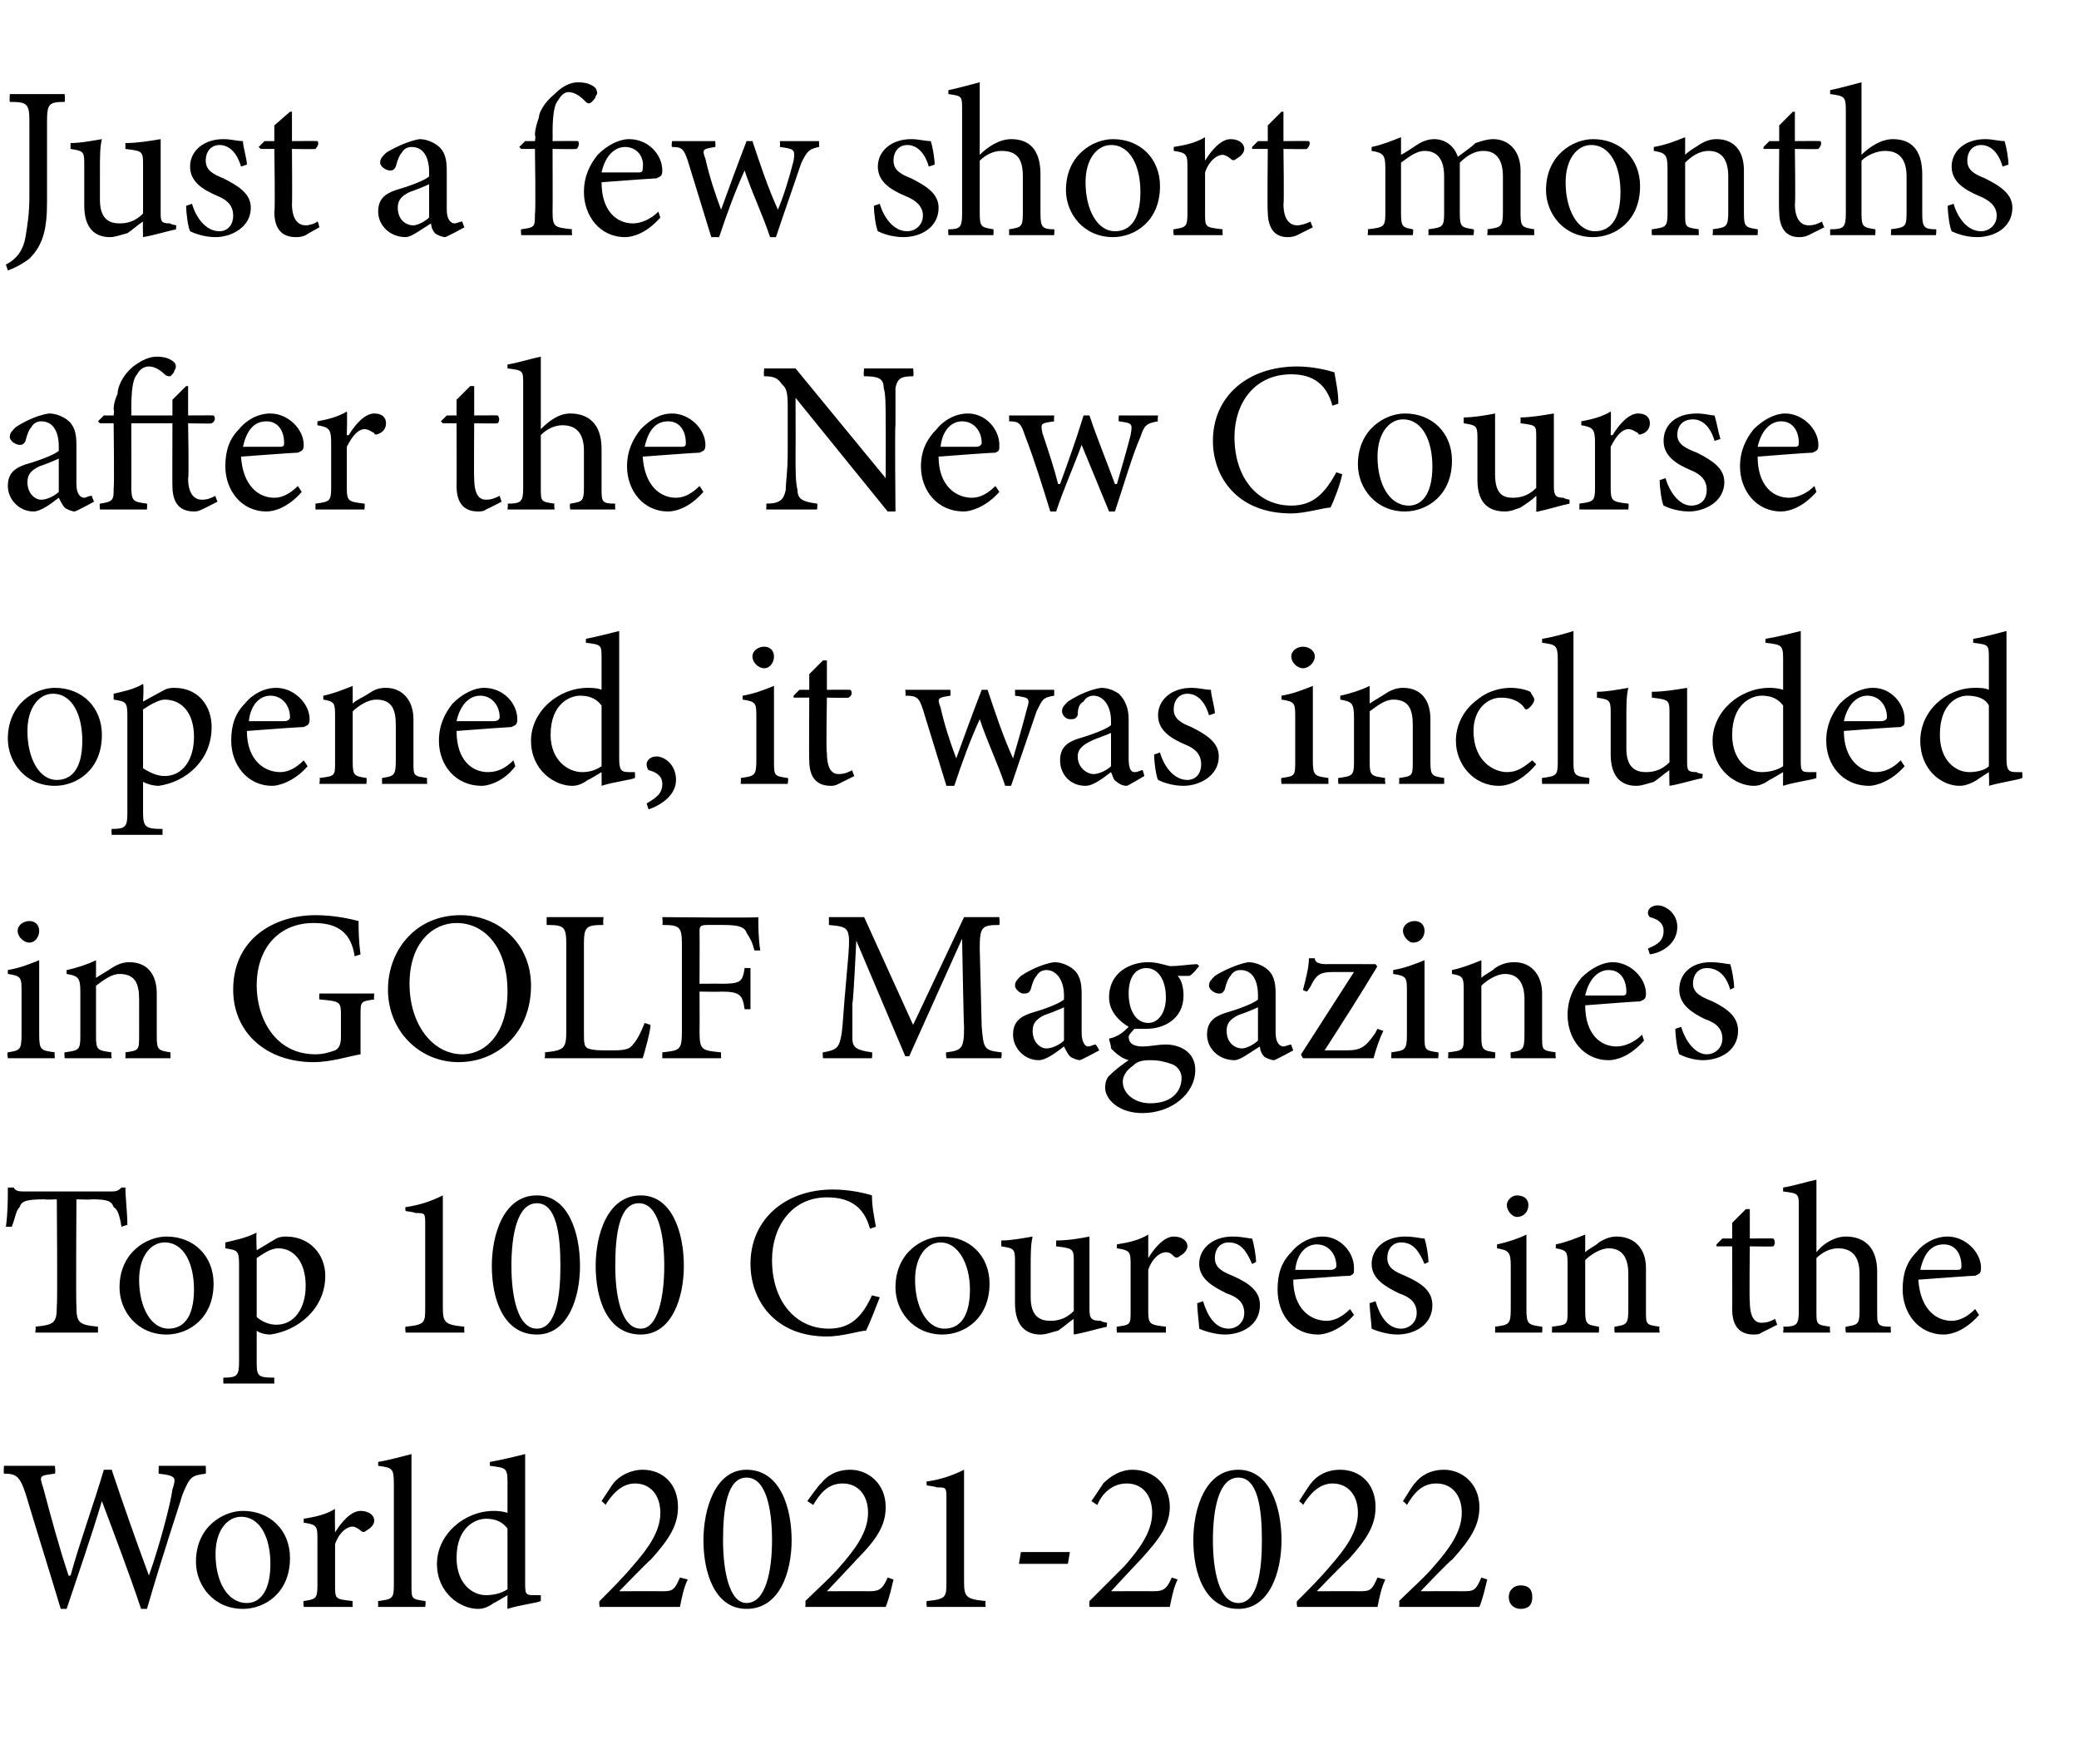
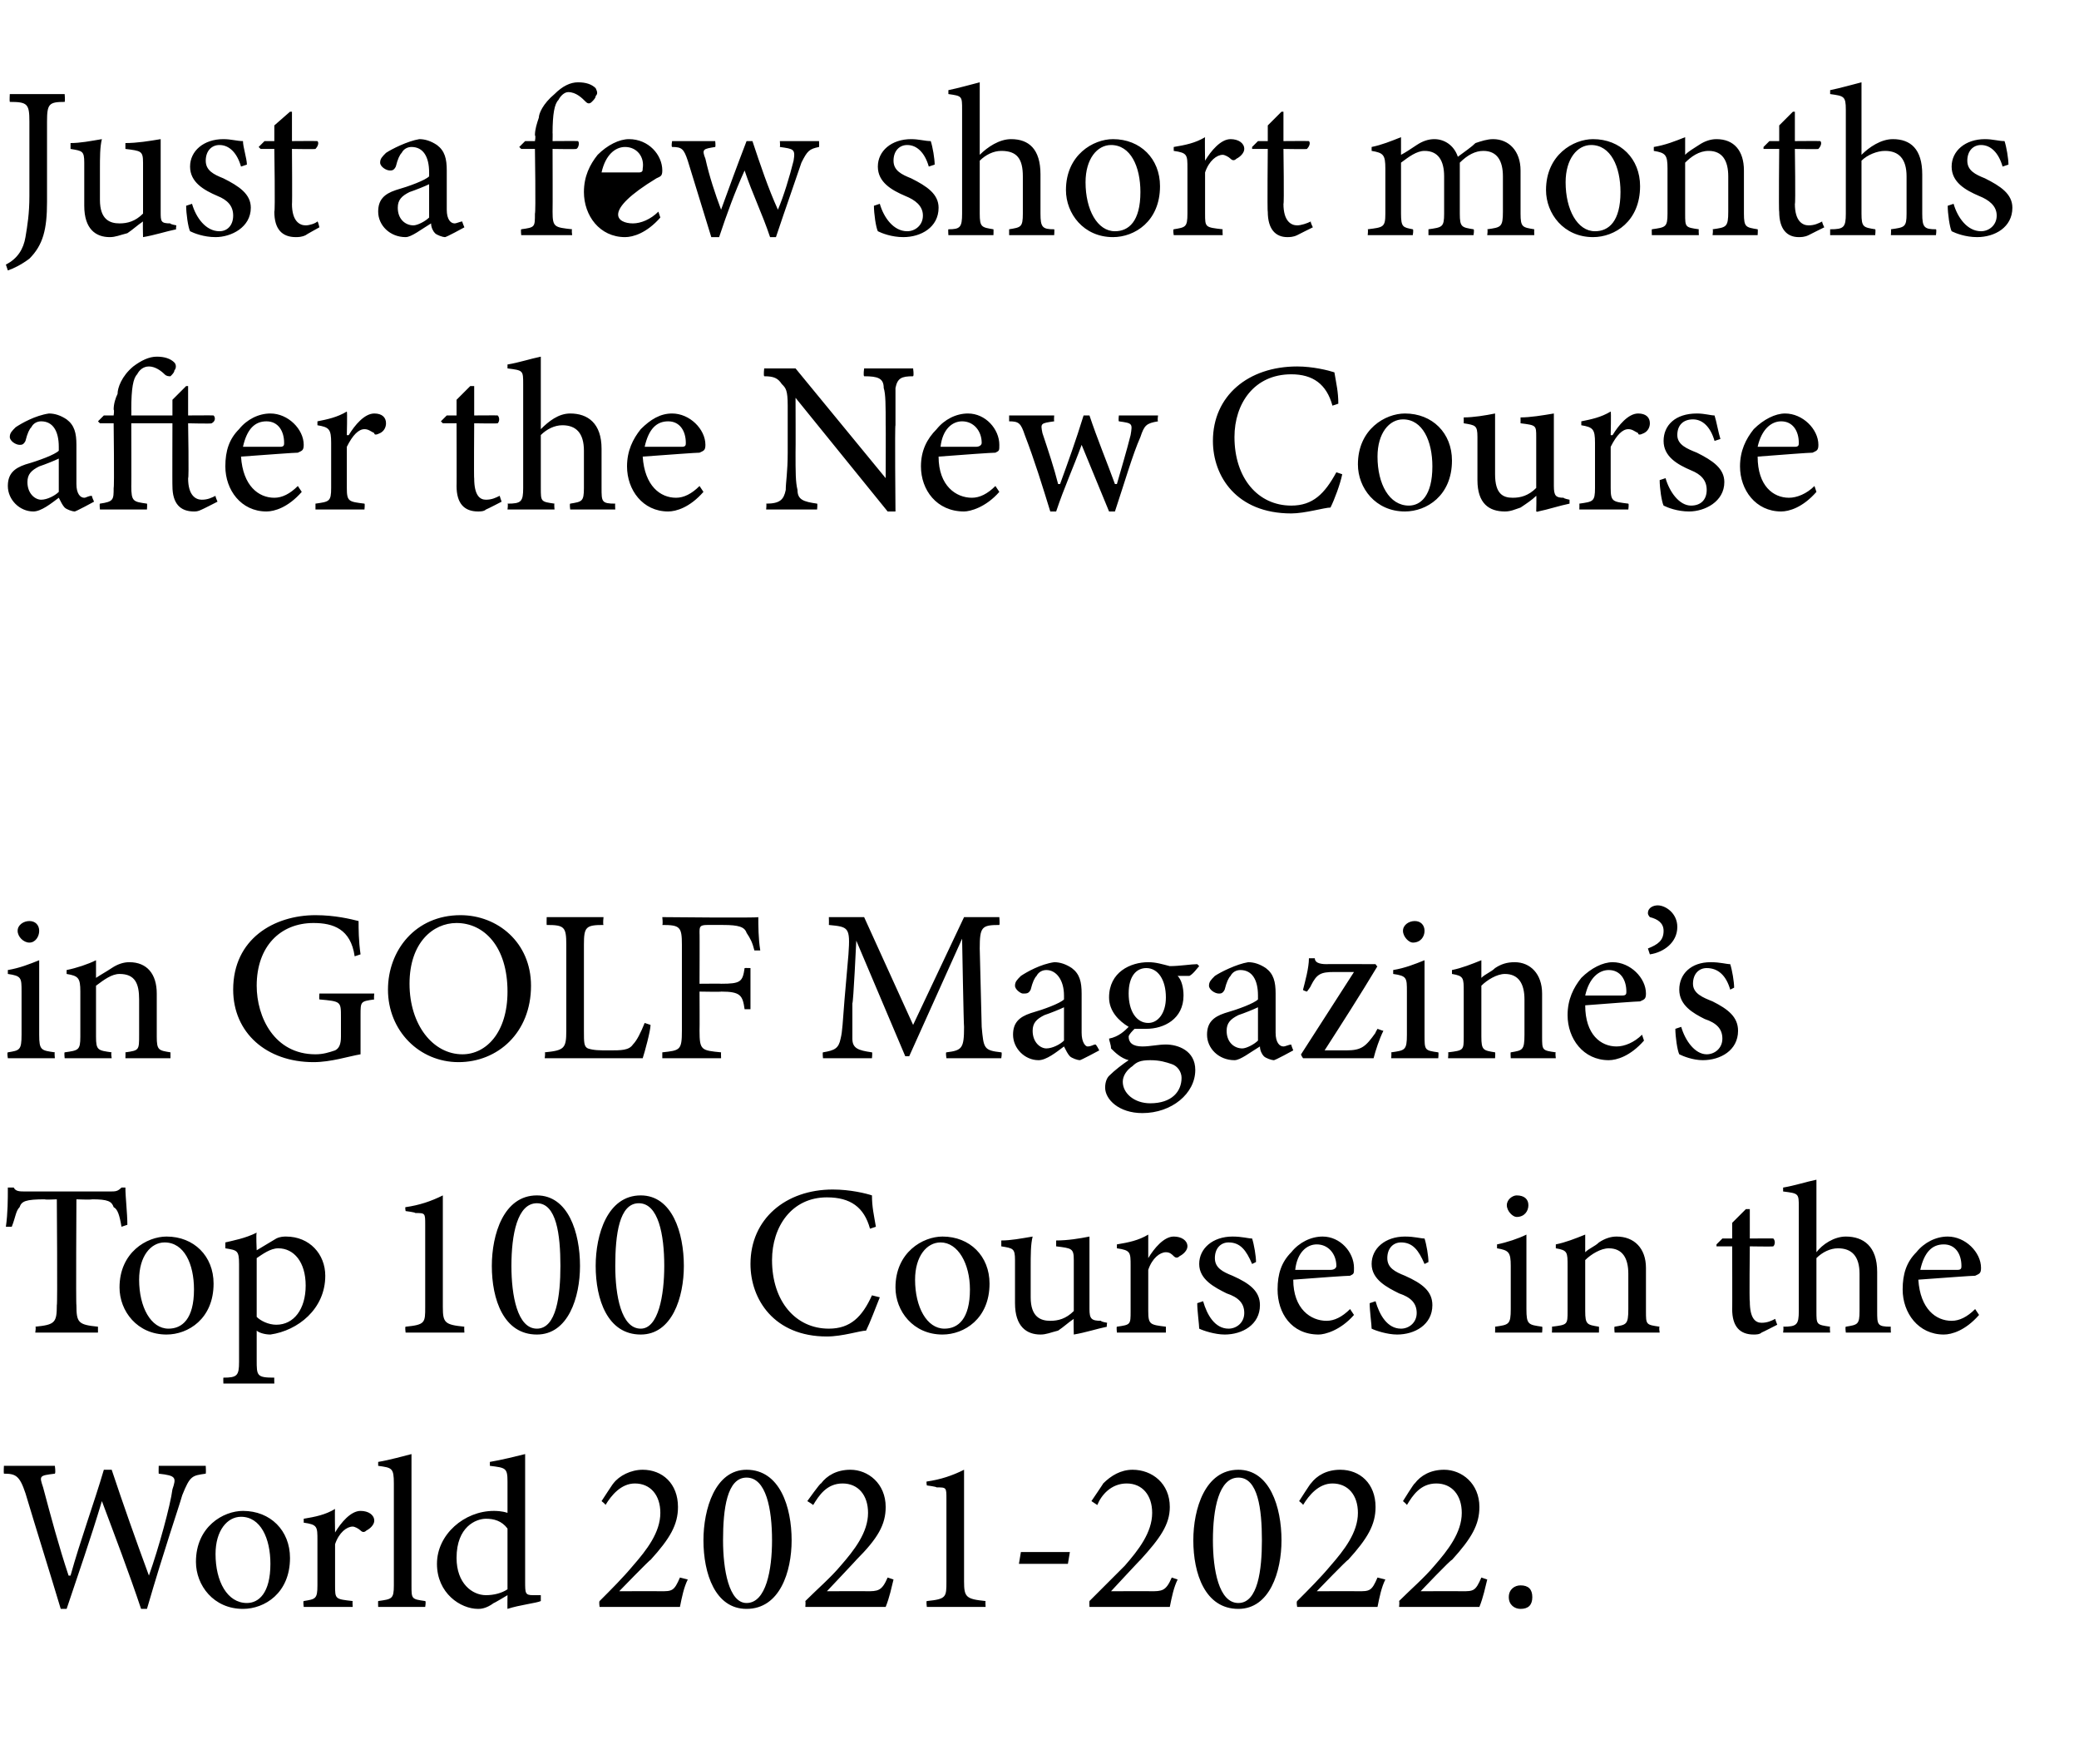
<svg xmlns="http://www.w3.org/2000/svg" version="1.1" width="106.1px" height="90px" viewBox="0 -4 106.1 90" style="top:-4px">
  <desc>Just a few short months after the New Course opened, it was included in GOLF Magazine s Top 100 Courses in the World</desc>
  <defs />
  <g id="Polygon133164">
    <path d="M 10.5 71.2 C 9.8 71.3 9.7 71.3 9.3 72.3 C 9.1 73 8.4 75 7.5 78.1 C 7.5 78.1 7.2 78.1 7.2 78.1 C 6.6 76.3 5.8 74.2 5.2 72.6 C 5.2 72.6 5.2 72.6 5.2 72.6 C 4.6 74.6 4 76.3 3.4 78.1 C 3.4 78.1 3.1 78.1 3.1 78.1 C 2.5 76.1 1.9 74.2 1.3 72.2 C 1 71.3 0.8 71.2 0.2 71.2 C 0.18 71.15 0.2 70.8 0.2 70.8 L 2.8 70.8 C 2.8 70.8 2.85 71.15 2.8 71.2 C 2 71.3 2 71.3 2.2 71.9 C 2.6 73.4 3 74.9 3.5 76.4 C 3.5 76.4 3.6 76.4 3.6 76.4 C 4.1 74.6 4.8 72.7 5.3 71 C 5.3 71 5.7 71 5.7 71 C 6.3 72.8 6.9 74.5 7.6 76.4 C 7.6 76.4 7.6 76.4 7.6 76.4 C 8.1 75 8.7 72.8 8.8 72 C 9 71.4 9 71.3 8.1 71.2 C 8.09 71.15 8.1 70.8 8.1 70.8 L 10.5 70.8 C 10.5 70.8 10.52 71.15 10.5 71.2 Z M 14.8 75.5 C 14.8 77.3 13.5 78.1 12.4 78.1 C 10.9 78.1 10 76.9 10 75.7 C 10 73.9 11.4 73.1 12.4 73.1 C 13.8 73.1 14.8 74.1 14.8 75.5 Z M 11 75.3 C 11 76.7 11.6 77.8 12.6 77.8 C 13.2 77.8 13.8 77.3 13.8 75.8 C 13.8 74.5 13.3 73.4 12.3 73.4 C 11.6 73.4 11 74.1 11 75.3 Z M 17.1 74.2 C 17.4 73.7 17.9 73.1 18.4 73.1 C 18.8 73.1 19.1 73.3 19.1 73.6 C 19.1 73.8 18.9 74 18.7 74.1 C 18.6 74.2 18.5 74.2 18.4 74.1 C 18.3 74 18.1 73.9 18 73.9 C 17.7 73.9 17.3 74.2 17.1 74.8 C 17.1 74.8 17.1 76.9 17.1 76.9 C 17.1 77.6 17.1 77.6 18 77.7 C 17.98 77.71 18 78 18 78 L 15.5 78 C 15.5 78 15.46 77.71 15.5 77.7 C 16.1 77.6 16.2 77.6 16.2 76.9 C 16.2 76.9 16.2 74.6 16.2 74.6 C 16.2 73.9 16.2 73.8 15.5 73.7 C 15.5 73.7 15.5 73.5 15.5 73.5 C 16.1 73.4 16.6 73.3 17.1 73 C 17.08 73.03 17.1 74.2 17.1 74.2 C 17.1 74.2 17.1 74.22 17.1 74.2 Z M 19.3 78 C 19.3 78 19.29 77.71 19.3 77.7 C 20 77.6 20.1 77.6 20.1 76.9 C 20.1 76.9 20.1 71.7 20.1 71.7 C 20.1 70.9 20 70.9 19.3 70.8 C 19.3 70.8 19.3 70.6 19.3 70.6 C 19.9 70.5 20.6 70.3 21 70.2 C 21 70.2 21 76.9 21 76.9 C 21 77.6 21 77.6 21.7 77.7 C 21.75 77.71 21.7 78 21.7 78 L 19.3 78 Z M 27.6 77.7 C 27.4 77.8 26.5 77.9 25.9 78.1 C 25.89 78.13 25.9 77.4 25.9 77.4 C 25.9 77.4 25.22 77.81 25.2 77.8 C 24.8 78.1 24.5 78.1 24.4 78.1 C 23.5 78.1 22.3 77.3 22.3 75.8 C 22.3 74.3 23.7 73.1 25.2 73.1 C 25.3 73.1 25.6 73.1 25.9 73.2 C 25.9 73.2 25.9 71.6 25.9 71.6 C 25.9 70.9 25.8 70.9 25 70.8 C 25 70.8 25 70.6 25 70.6 C 25.6 70.5 26.4 70.3 26.8 70.2 C 26.8 70.2 26.8 76.7 26.8 76.7 C 26.8 77.3 26.8 77.4 27.2 77.4 C 27.25 77.4 27.6 77.4 27.6 77.4 C 27.6 77.4 27.6 77.71 27.6 77.7 Z M 25.9 74 C 25.6 73.6 25.2 73.5 24.8 73.5 C 24.3 73.5 23.3 73.9 23.3 75.5 C 23.3 76.8 24.1 77.4 24.8 77.4 C 25.2 77.4 25.6 77.3 25.9 77.1 C 25.9 77.1 25.9 74 25.9 74 Z M 35.1 76.6 C 34.9 77 34.8 77.5 34.7 78 C 34.67 78 30.6 78 30.6 78 C 30.6 78 30.56 77.74 30.6 77.7 C 31.2 77.1 31.8 76.5 32.3 75.9 C 33 75.1 33.7 74.2 33.7 73.2 C 33.7 72.3 33.2 71.7 32.4 71.7 C 31.7 71.7 31.2 72.3 30.9 72.8 C 30.92 72.77 30.7 72.6 30.7 72.6 C 30.7 72.6 31.31 71.66 31.3 71.7 C 31.6 71.3 32.2 71 32.8 71 C 33.8 71 34.6 71.7 34.6 72.9 C 34.6 73.8 34.2 74.5 33.2 75.6 C 33.19 75.56 31.6 77.2 31.6 77.2 C 31.6 77.2 33.68 77.19 33.7 77.2 C 34.3 77.2 34.4 77.2 34.7 76.5 C 34.7 76.5 35.1 76.6 35.1 76.6 Z M 40.4 74.6 C 40.4 76.2 39.8 78.1 38.1 78.1 C 36.5 78.1 35.9 76.3 35.9 74.6 C 35.9 73 36.5 71 38.1 71 C 39.8 71 40.4 72.9 40.4 74.6 Z M 36.9 74.6 C 36.9 76.1 37.2 77.8 38.1 77.8 C 39.1 77.8 39.4 76.1 39.4 74.6 C 39.4 73 39.1 71.4 38.1 71.4 C 37.1 71.4 36.9 73 36.9 74.6 Z M 45.6 76.6 C 45.5 77 45.4 77.5 45.2 78 C 45.23 78 41.1 78 41.1 78 C 41.1 78 41.12 77.74 41.1 77.7 C 41.7 77.1 42.4 76.5 42.9 75.9 C 43.6 75.1 44.3 74.2 44.3 73.2 C 44.3 72.3 43.8 71.7 43 71.7 C 42.2 71.7 41.8 72.3 41.5 72.8 C 41.48 72.77 41.2 72.6 41.2 72.6 C 41.2 72.6 41.87 71.66 41.9 71.7 C 42.2 71.3 42.7 71 43.4 71 C 44.3 71 45.2 71.7 45.2 72.9 C 45.2 73.8 44.8 74.5 43.7 75.6 C 43.75 75.56 42.2 77.2 42.2 77.2 C 42.2 77.2 44.24 77.19 44.2 77.2 C 44.8 77.2 45 77.2 45.3 76.5 C 45.3 76.5 45.6 76.6 45.6 76.6 Z M 47.3 78 C 47.3 78 47.26 77.7 47.3 77.7 C 48.3 77.6 48.3 77.5 48.3 76.7 C 48.3 76.7 48.3 72.5 48.3 72.5 C 48.3 71.9 48.3 71.9 47.8 71.9 C 47.78 71.86 47.3 71.8 47.3 71.8 C 47.3 71.8 47.26 71.58 47.3 71.6 C 48 71.5 48.6 71.3 49.2 71 C 49.2 71 49.2 76.7 49.2 76.7 C 49.2 77.5 49.3 77.6 50.3 77.7 C 50.28 77.7 50.3 78 50.3 78 L 47.3 78 Z M 54.5 75.8 L 52 75.8 L 52.1 75.2 L 54.6 75.2 L 54.5 75.8 Z M 60.1 76.6 C 59.9 77 59.8 77.5 59.7 78 C 59.71 78 55.6 78 55.6 78 C 55.6 78 55.59 77.74 55.6 77.7 C 56.2 77.1 56.8 76.5 57.4 75.9 C 58.1 75.1 58.8 74.2 58.8 73.2 C 58.8 72.3 58.3 71.7 57.5 71.7 C 56.7 71.7 56.2 72.3 56 72.8 C 55.96 72.77 55.7 72.6 55.7 72.6 C 55.7 72.6 56.34 71.66 56.3 71.7 C 56.7 71.3 57.2 71 57.8 71 C 58.8 71 59.7 71.7 59.7 72.9 C 59.7 73.8 59.2 74.5 58.2 75.6 C 58.22 75.56 56.7 77.2 56.7 77.2 C 56.7 77.2 58.72 77.19 58.7 77.2 C 59.3 77.2 59.5 77.2 59.8 76.5 C 59.8 76.5 60.1 76.6 60.1 76.6 Z M 65.4 74.6 C 65.4 76.2 64.8 78.1 63.2 78.1 C 61.5 78.1 60.9 76.3 60.9 74.6 C 60.9 73 61.5 71 63.2 71 C 64.8 71 65.4 72.9 65.4 74.6 Z M 61.9 74.6 C 61.9 76.1 62.2 77.8 63.2 77.8 C 64.2 77.8 64.4 76.1 64.4 74.6 C 64.4 73 64.2 71.4 63.2 71.4 C 62.2 71.4 61.9 73 61.9 74.6 Z M 70.7 76.6 C 70.5 77 70.4 77.5 70.3 78 C 70.27 78 66.2 78 66.2 78 C 66.2 78 66.15 77.74 66.2 77.7 C 66.8 77.1 67.4 76.5 67.9 75.9 C 68.6 75.1 69.3 74.2 69.3 73.2 C 69.3 72.3 68.8 71.7 68 71.7 C 67.3 71.7 66.8 72.3 66.5 72.8 C 66.52 72.77 66.3 72.6 66.3 72.6 C 66.3 72.6 66.9 71.66 66.9 71.7 C 67.2 71.3 67.7 71 68.4 71 C 69.4 71 70.2 71.7 70.2 72.9 C 70.2 73.8 69.8 74.5 68.8 75.6 C 68.78 75.56 67.2 77.2 67.2 77.2 C 67.2 77.2 69.28 77.19 69.3 77.2 C 69.9 77.2 70 77.2 70.3 76.5 C 70.3 76.5 70.7 76.6 70.7 76.6 Z M 75.9 76.6 C 75.8 77 75.7 77.5 75.5 78 C 75.55 78 71.4 78 71.4 78 C 71.4 78 71.43 77.74 71.4 77.7 C 72 77.1 72.7 76.5 73.2 75.9 C 73.9 75.1 74.6 74.2 74.6 73.2 C 74.6 72.3 74.1 71.7 73.3 71.7 C 72.5 71.7 72.1 72.3 71.8 72.8 C 71.8 72.77 71.6 72.6 71.6 72.6 C 71.6 72.6 72.18 71.66 72.2 71.7 C 72.5 71.3 73 71 73.7 71 C 74.6 71 75.5 71.7 75.5 72.9 C 75.5 73.8 75.1 74.5 74.1 75.6 C 74.06 75.56 72.5 77.2 72.5 77.2 C 72.5 77.2 74.56 77.19 74.6 77.2 C 75.2 77.2 75.3 77.2 75.6 76.5 C 75.6 76.5 75.9 76.6 75.9 76.6 Z M 77 77.5 C 77 77.1 77.3 76.9 77.6 76.9 C 78 76.9 78.2 77.1 78.2 77.5 C 78.2 77.9 78 78.1 77.6 78.1 C 77.3 78.1 77 77.9 77 77.5 Z " stroke="none" fill="#000" />
  </g>
  <g id="Polygon133163">
    <path d="M 6.2 58.6 C 6.1 58 6 57.7 5.8 57.6 C 5.7 57.3 5.5 57.2 4.7 57.2 C 4.65 57.23 3.9 57.2 3.9 57.2 C 3.9 57.2 3.87 62.64 3.9 62.6 C 3.9 63.5 4 63.6 5 63.7 C 5 63.69 5 64 5 64 L 1.8 64 C 1.8 64 1.85 63.69 1.8 63.7 C 2.8 63.6 2.9 63.5 2.9 62.6 C 2.94 62.64 2.9 57.2 2.9 57.2 C 2.9 57.2 2.26 57.23 2.3 57.2 C 1.3 57.2 1.1 57.3 1 57.6 C 0.8 57.8 0.8 58.1 0.6 58.6 C 0.6 58.6 0.3 58.6 0.3 58.6 C 0.4 57.9 0.4 57.2 0.4 56.6 C 0.4 56.6 0.7 56.6 0.7 56.6 C 0.8 56.8 1 56.8 1.3 56.8 C 1.3 56.8 5.6 56.8 5.6 56.8 C 5.9 56.8 6 56.8 6.2 56.6 C 6.2 56.6 6.4 56.6 6.4 56.6 C 6.4 57.1 6.5 57.9 6.5 58.5 C 6.5 58.5 6.2 58.6 6.2 58.6 Z M 10.9 61.5 C 10.9 63.3 9.6 64.1 8.5 64.1 C 7 64.1 6.1 62.9 6.1 61.7 C 6.1 59.9 7.5 59.1 8.5 59.1 C 9.9 59.1 10.9 60.1 10.9 61.5 Z M 7.1 61.3 C 7.1 62.7 7.7 63.8 8.6 63.8 C 9.3 63.8 9.9 63.3 9.9 61.8 C 9.9 60.5 9.4 59.4 8.4 59.4 C 7.7 59.4 7.1 60.1 7.1 61.3 Z M 14.1 59.2 C 14.3 59.1 14.5 59.1 14.6 59.1 C 15.8 59.1 16.6 60 16.6 61.1 C 16.6 62.8 15.2 63.9 13.8 64.1 C 13.5 64.1 13.2 64 13.1 63.9 C 13.1 63.9 13.1 65.4 13.1 65.4 C 13.1 66.2 13.1 66.3 14 66.3 C 13.99 66.34 14 66.6 14 66.6 L 11.4 66.6 C 11.4 66.6 11.39 66.34 11.4 66.3 C 12.1 66.3 12.2 66.2 12.2 65.5 C 12.2 65.5 12.2 60.5 12.2 60.5 C 12.2 59.8 12.1 59.8 11.5 59.7 C 11.5 59.7 11.5 59.4 11.5 59.4 C 11.9 59.3 12.5 59.2 13.1 58.9 C 13.06 58.95 13.1 59.8 13.1 59.8 C 13.1 59.8 14.07 59.22 14.1 59.2 Z M 13.1 63.2 C 13.3 63.4 13.7 63.6 14.1 63.6 C 15 63.6 15.6 62.8 15.6 61.6 C 15.6 60.4 15 59.7 14.2 59.7 C 13.8 59.7 13.4 60 13.1 60.2 C 13.1 60.2 13.1 63.2 13.1 63.2 Z M 20.7 64 C 20.7 64 20.66 63.7 20.7 63.7 C 21.7 63.6 21.7 63.5 21.7 62.7 C 21.7 62.7 21.7 58.5 21.7 58.5 C 21.7 57.9 21.7 57.9 21.2 57.9 C 21.19 57.86 20.7 57.8 20.7 57.8 C 20.7 57.8 20.66 57.58 20.7 57.6 C 21.4 57.5 22 57.3 22.6 57 C 22.6 57 22.6 62.7 22.6 62.7 C 22.6 63.5 22.7 63.6 23.7 63.7 C 23.68 63.7 23.7 64 23.7 64 L 20.7 64 Z M 29.6 60.6 C 29.6 62.2 29 64.1 27.4 64.1 C 25.7 64.1 25.1 62.3 25.1 60.6 C 25.1 59 25.7 57 27.4 57 C 29 57 29.6 58.9 29.6 60.6 Z M 26.1 60.6 C 26.1 62.1 26.4 63.8 27.4 63.8 C 28.4 63.8 28.6 62.1 28.6 60.6 C 28.6 59 28.4 57.4 27.4 57.4 C 26.4 57.4 26.1 59 26.1 60.6 Z M 34.9 60.6 C 34.9 62.2 34.3 64.1 32.7 64.1 C 31 64.1 30.4 62.3 30.4 60.6 C 30.4 59 31 57 32.7 57 C 34.3 57 34.9 58.9 34.9 60.6 Z M 31.4 60.6 C 31.4 62.1 31.7 63.8 32.7 63.8 C 33.6 63.8 33.9 62.1 33.9 60.6 C 33.9 59 33.6 57.4 32.6 57.4 C 31.6 57.4 31.4 59 31.4 60.6 Z M 44.9 62.2 C 44.7 62.7 44.4 63.5 44.2 63.9 C 43.9 63.9 43 64.2 42.2 64.2 C 39.5 64.2 38.3 62.3 38.3 60.5 C 38.3 58.2 40.1 56.7 42.5 56.7 C 43.4 56.7 44.2 56.9 44.5 57 C 44.5 57.6 44.6 58 44.7 58.6 C 44.7 58.6 44.4 58.7 44.4 58.7 C 44.1 57.6 43.4 57.1 42.2 57.1 C 40.4 57.1 39.4 58.6 39.4 60.3 C 39.4 62.4 40.6 63.8 42.3 63.8 C 43.4 63.8 44 63.2 44.5 62.1 C 44.5 62.1 44.9 62.2 44.9 62.2 Z M 50.5 61.5 C 50.5 63.3 49.2 64.1 48.1 64.1 C 46.6 64.1 45.7 62.9 45.7 61.7 C 45.7 59.9 47.1 59.1 48.1 59.1 C 49.5 59.1 50.5 60.1 50.5 61.5 Z M 46.7 61.3 C 46.7 62.7 47.3 63.8 48.2 63.8 C 48.9 63.8 49.5 63.3 49.5 61.8 C 49.5 60.5 48.9 59.4 48 59.4 C 47.3 59.4 46.7 60.1 46.7 61.3 Z M 56.5 63.7 C 56 63.8 55.4 64 54.8 64.1 C 54.85 64.13 54.8 64.1 54.8 64.1 C 54.8 64.1 54.78 63.28 54.8 63.3 C 54.5 63.5 54.3 63.7 54 63.9 C 53.6 64 53.4 64.1 53.1 64.1 C 52.4 64.1 51.8 63.7 51.8 62.5 C 51.8 62.5 51.8 60.3 51.8 60.3 C 51.8 59.7 51.7 59.7 51.1 59.6 C 51.1 59.6 51.1 59.3 51.1 59.3 C 51.6 59.3 52.1 59.2 52.7 59.1 C 52.6 59.5 52.6 60 52.6 60.7 C 52.6 60.7 52.6 62.2 52.6 62.2 C 52.6 63.2 53.1 63.4 53.6 63.4 C 54 63.4 54.4 63.3 54.8 62.9 C 54.8 62.9 54.8 60.3 54.8 60.3 C 54.8 59.7 54.7 59.7 53.9 59.6 C 53.9 59.6 53.9 59.3 53.9 59.3 C 54.5 59.3 55.1 59.2 55.6 59.1 C 55.6 59.1 55.6 62.8 55.6 62.8 C 55.6 63.3 55.7 63.4 56.2 63.4 C 56.15 63.44 56.5 63.5 56.5 63.5 C 56.5 63.5 56.46 63.73 56.5 63.7 Z M 58.6 60.2 C 58.9 59.7 59.4 59.1 59.9 59.1 C 60.3 59.1 60.6 59.3 60.6 59.6 C 60.6 59.8 60.4 60 60.2 60.1 C 60.1 60.2 60 60.2 59.9 60.1 C 59.8 60 59.7 59.9 59.5 59.9 C 59.2 59.9 58.8 60.2 58.6 60.8 C 58.6 60.8 58.6 62.9 58.6 62.9 C 58.6 63.6 58.7 63.6 59.5 63.7 C 59.5 63.71 59.5 64 59.5 64 L 57 64 C 57 64 56.97 63.71 57 63.7 C 57.7 63.6 57.7 63.6 57.7 62.9 C 57.7 62.9 57.7 60.6 57.7 60.6 C 57.7 59.9 57.7 59.8 57 59.7 C 57 59.7 57 59.5 57 59.5 C 57.6 59.4 58.1 59.3 58.6 59 C 58.6 59.03 58.6 60.2 58.6 60.2 C 58.6 60.2 58.62 60.22 58.6 60.2 Z M 63.9 60.5 C 63.6 59.8 63.3 59.4 62.7 59.4 C 62.3 59.4 62 59.7 62 60.2 C 62 60.7 62.4 60.9 62.9 61.1 C 63.8 61.5 64.3 61.9 64.3 62.6 C 64.3 63.6 63.4 64.1 62.5 64.1 C 62 64.1 61.4 63.9 61.2 63.8 C 61.2 63.6 61.1 62.9 61.1 62.5 C 61.1 62.5 61.4 62.4 61.4 62.4 C 61.6 63.1 62 63.8 62.7 63.8 C 63.1 63.8 63.5 63.5 63.5 63 C 63.5 62.5 63.2 62.2 62.6 62 C 62 61.7 61.2 61.3 61.2 60.5 C 61.2 59.7 61.9 59.1 62.9 59.1 C 63.4 59.1 63.7 59.2 63.9 59.2 C 64 59.5 64.1 60.1 64.1 60.4 C 64.1 60.4 63.9 60.5 63.9 60.5 Z M 69.1 63.1 C 68.4 63.9 67.6 64.1 67.3 64.1 C 65.9 64.1 65.2 63 65.2 61.8 C 65.2 61 65.4 60.4 65.9 59.9 C 66.3 59.4 66.9 59.1 67.5 59.1 C 68.4 59.1 69.1 59.9 69.1 60.7 C 69.1 61 69.1 61 68.9 61.1 C 68.7 61.1 67.3 61.2 66 61.3 C 66 62.8 66.9 63.4 67.7 63.4 C 68.1 63.4 68.5 63.2 68.9 62.8 C 68.9 62.8 69.1 63.1 69.1 63.1 Z M 66.1 60.8 C 66.7 60.8 67.3 60.8 67.9 60.8 C 68.1 60.8 68.2 60.7 68.2 60.6 C 68.2 60 67.8 59.5 67.2 59.5 C 66.7 59.5 66.2 59.9 66.1 60.8 Z M 72.7 60.5 C 72.4 59.8 72.1 59.4 71.5 59.4 C 71.1 59.4 70.8 59.7 70.8 60.2 C 70.8 60.7 71.2 60.9 71.7 61.1 C 72.6 61.5 73.1 61.9 73.1 62.6 C 73.1 63.6 72.2 64.1 71.3 64.1 C 70.8 64.1 70.2 63.9 70 63.8 C 70 63.6 69.9 62.9 69.9 62.5 C 69.9 62.5 70.2 62.4 70.2 62.4 C 70.4 63.1 70.8 63.8 71.5 63.8 C 71.9 63.8 72.3 63.5 72.3 63 C 72.3 62.5 72 62.2 71.4 62 C 70.8 61.7 70 61.3 70 60.5 C 70 59.7 70.7 59.1 71.7 59.1 C 72.2 59.1 72.5 59.2 72.7 59.2 C 72.8 59.5 72.9 60.1 72.9 60.4 C 72.9 60.4 72.7 60.5 72.7 60.5 Z M 76.9 57.5 C 76.9 57.2 77.2 57 77.4 57 C 77.8 57 78 57.2 78 57.5 C 78 57.8 77.8 58.1 77.4 58.1 C 77.2 58.1 76.9 57.8 76.9 57.5 Z M 76.3 64 C 76.3 64 76.31 63.71 76.3 63.7 C 77 63.6 77.1 63.6 77.1 62.8 C 77.1 62.8 77.1 60.6 77.1 60.6 C 77.1 59.9 77 59.8 76.4 59.7 C 76.4 59.7 76.4 59.5 76.4 59.5 C 76.9 59.4 77.5 59.2 77.9 59 C 77.9 59 77.9 62.8 77.9 62.8 C 77.9 63.6 78 63.6 78.7 63.7 C 78.73 63.71 78.7 64 78.7 64 L 76.3 64 Z M 82.4 64 C 82.4 64 82.37 63.71 82.4 63.7 C 83 63.6 83.1 63.6 83.1 62.8 C 83.1 62.8 83.1 61 83.1 61 C 83.1 60.2 82.8 59.7 82.1 59.7 C 81.7 59.7 81.2 60 80.9 60.3 C 80.9 60.3 80.9 62.9 80.9 62.9 C 80.9 63.6 81 63.6 81.6 63.7 C 81.61 63.71 81.6 64 81.6 64 L 79.2 64 C 79.2 64 79.22 63.71 79.2 63.7 C 80 63.6 80 63.6 80 62.9 C 80 62.9 80 60.6 80 60.6 C 80 59.9 80 59.8 79.4 59.7 C 79.4 59.7 79.4 59.5 79.4 59.5 C 79.9 59.4 80.4 59.2 80.9 59 C 80.9 59 80.9 59.9 80.9 59.9 C 81.1 59.7 81.4 59.6 81.6 59.4 C 81.9 59.2 82.2 59.1 82.5 59.1 C 83.4 59.1 84 59.7 84 60.7 C 84 60.7 84 62.9 84 62.9 C 84 63.6 84 63.6 84.7 63.7 C 84.65 63.71 84.7 64 84.7 64 L 82.4 64 Z M 89.9 64 C 89.8 64.1 89.6 64.1 89.5 64.1 C 88.8 64.1 88.4 63.7 88.4 62.8 C 88.41 62.82 88.4 59.6 88.4 59.6 L 87.6 59.6 L 87.6 59.5 L 87.9 59.2 L 88.4 59.2 L 88.4 58.4 L 89.1 57.7 L 89.3 57.7 L 89.3 59.2 C 89.3 59.2 90.52 59.19 90.5 59.2 C 90.6 59.3 90.6 59.5 90.5 59.6 C 90.45 59.62 89.3 59.6 89.3 59.6 C 89.3 59.6 89.27 62.45 89.3 62.4 C 89.3 63.3 89.6 63.5 89.9 63.5 C 90.2 63.5 90.4 63.4 90.6 63.3 C 90.59 63.32 90.7 63.6 90.7 63.6 C 90.7 63.6 89.94 63.99 89.9 64 Z M 94.2 64 C 94.2 64 94.16 63.71 94.2 63.7 C 94.8 63.6 94.9 63.6 94.9 62.9 C 94.9 62.9 94.9 61 94.9 61 C 94.9 60.1 94.5 59.7 93.8 59.7 C 93.4 59.7 93 59.9 92.7 60.2 C 92.7 60.2 92.7 62.9 92.7 62.9 C 92.7 63.6 92.7 63.6 93.4 63.7 C 93.37 63.71 93.4 64 93.4 64 L 91 64 C 91 64 91.04 63.71 91 63.7 C 91.7 63.7 91.8 63.6 91.8 62.9 C 91.8 62.9 91.8 57.6 91.8 57.6 C 91.8 56.9 91.8 56.9 91 56.8 C 91 56.8 91 56.6 91 56.6 C 91.6 56.5 92.2 56.3 92.7 56.2 C 92.7 56.2 92.7 59.9 92.7 59.9 C 93 59.5 93.6 59.1 94.2 59.1 C 95.1 59.1 95.8 59.6 95.8 60.9 C 95.8 60.9 95.8 62.9 95.8 62.9 C 95.8 63.6 95.8 63.7 96.5 63.7 C 96.48 63.71 96.5 64 96.5 64 L 94.2 64 Z M 101 63.1 C 100.3 63.9 99.6 64.1 99.2 64.1 C 97.9 64.1 97.1 63 97.1 61.8 C 97.1 61 97.3 60.4 97.8 59.9 C 98.2 59.4 98.8 59.1 99.4 59.1 C 100.3 59.1 101.1 59.9 101.1 60.7 C 101.1 61 101 61 100.8 61.1 C 100.6 61.1 99.3 61.2 97.9 61.3 C 98 62.8 98.8 63.4 99.6 63.4 C 100 63.4 100.4 63.2 100.8 62.8 C 100.8 62.8 101 63.1 101 63.1 Z M 98 60.8 C 98.6 60.8 99.2 60.8 99.9 60.8 C 100.1 60.8 100.1 60.7 100.1 60.6 C 100.1 60 99.8 59.5 99.2 59.5 C 98.6 59.5 98.2 59.9 98 60.8 Z " stroke="none" fill="#000" />
  </g>
  <g id="Polygon133162">
    <path d="M 0.9 43.5 C 0.9 43.2 1.2 43 1.5 43 C 1.8 43 2 43.2 2 43.5 C 2 43.8 1.8 44.1 1.5 44.1 C 1.2 44.1 0.9 43.8 0.9 43.5 Z M 0.4 50 C 0.4 50 0.35 49.71 0.4 49.7 C 1 49.6 1.1 49.6 1.1 48.8 C 1.1 48.8 1.1 46.6 1.1 46.6 C 1.1 45.9 1.1 45.8 0.4 45.7 C 0.4 45.7 0.4 45.5 0.4 45.5 C 1 45.4 1.5 45.2 2 45 C 2 45 2 48.8 2 48.8 C 2 49.6 2.1 49.6 2.8 49.7 C 2.77 49.71 2.8 50 2.8 50 L 0.4 50 Z M 6.4 50 C 6.4 50 6.41 49.71 6.4 49.7 C 7.1 49.6 7.1 49.6 7.1 48.8 C 7.1 48.8 7.1 47 7.1 47 C 7.1 46.2 6.9 45.7 6.1 45.7 C 5.7 45.7 5.3 46 4.9 46.3 C 4.9 46.3 4.9 48.9 4.9 48.9 C 4.9 49.6 5 49.6 5.7 49.7 C 5.65 49.71 5.7 50 5.7 50 L 3.3 50 C 3.3 50 3.27 49.71 3.3 49.7 C 4 49.6 4.1 49.6 4.1 48.9 C 4.1 48.9 4.1 46.6 4.1 46.6 C 4.1 45.9 4 45.8 3.4 45.7 C 3.4 45.7 3.4 45.5 3.4 45.5 C 3.9 45.4 4.5 45.2 4.9 45 C 4.9 45 4.9 45.9 4.9 45.9 C 5.2 45.7 5.4 45.6 5.7 45.4 C 6 45.2 6.3 45.1 6.6 45.1 C 7.5 45.1 8 45.7 8 46.7 C 8 46.7 8 48.9 8 48.9 C 8 49.6 8.1 49.6 8.7 49.7 C 8.7 49.71 8.7 50 8.7 50 L 6.4 50 Z M 19.1 47 C 18.4 47.1 18.4 47.1 18.4 47.8 C 18.4 47.8 18.4 48.7 18.4 48.7 C 18.4 49.1 18.4 49.5 18.4 49.8 C 17.8 49.9 16.9 50.2 16 50.2 C 13.6 50.2 11.9 48.7 11.9 46.5 C 11.9 43.9 14 42.7 16.1 42.7 C 17.1 42.7 17.9 42.9 18.3 43 C 18.3 43.4 18.3 44 18.4 44.7 C 18.4 44.7 18.1 44.8 18.1 44.8 C 17.9 43.4 17 43.1 16 43.1 C 14.3 43.1 13.1 44.3 13.1 46.3 C 13.1 47.9 14 49.8 16.1 49.8 C 16.5 49.8 16.8 49.7 17.1 49.6 C 17.3 49.5 17.4 49.3 17.4 48.9 C 17.4 48.9 17.4 47.9 17.4 47.9 C 17.4 47.1 17.4 47.1 16.3 47 C 16.28 46.98 16.3 46.7 16.3 46.7 L 19.1 46.7 C 19.1 46.7 19.07 46.98 19.1 47 Z M 27.1 46.3 C 27.1 48.7 25.4 50.2 23.4 50.2 C 21.4 50.2 19.8 48.6 19.8 46.5 C 19.8 44.5 21.2 42.7 23.5 42.7 C 25.4 42.7 27.1 44.1 27.1 46.3 Z M 20.9 46.2 C 20.9 48.3 22.1 49.8 23.6 49.8 C 24.8 49.8 25.9 48.7 25.9 46.6 C 25.9 44.3 24.7 43.1 23.3 43.1 C 22.1 43.1 20.9 44.1 20.9 46.2 Z M 33.2 48.3 C 33.2 48.6 32.9 49.7 32.8 50 C 32.82 50 27.8 50 27.8 50 C 27.8 50 27.84 49.69 27.8 49.7 C 28.8 49.6 28.9 49.5 28.9 48.6 C 28.9 48.6 28.9 44.2 28.9 44.2 C 28.9 43.3 28.8 43.2 27.9 43.2 C 27.89 43.15 27.9 42.8 27.9 42.8 L 30.8 42.8 C 30.8 42.8 30.76 43.15 30.8 43.2 C 29.9 43.2 29.8 43.3 29.8 44.2 C 29.8 44.2 29.8 48.6 29.8 48.6 C 29.8 49.2 29.8 49.4 30 49.5 C 30.3 49.6 30.6 49.6 31.1 49.6 C 31.7 49.6 32.1 49.6 32.3 49.3 C 32.5 49.1 32.7 48.7 32.9 48.2 C 32.9 48.2 33.2 48.3 33.2 48.3 Z M 38.5 44.5 C 38.4 44.1 38.3 43.9 38.1 43.6 C 38 43.3 37.7 43.2 36.9 43.2 C 36.9 43.2 36.1 43.2 36.1 43.2 C 35.7 43.2 35.7 43.3 35.7 43.6 C 35.71 43.57 35.7 46.2 35.7 46.2 C 35.7 46.2 36.84 46.19 36.8 46.2 C 37.8 46.2 37.9 46.1 38 45.4 C 38.03 45.39 38.3 45.4 38.3 45.4 L 38.3 47.5 C 38.3 47.5 38.03 47.5 38 47.5 C 37.9 46.8 37.8 46.6 36.8 46.6 C 36.84 46.62 35.7 46.6 35.7 46.6 C 35.7 46.6 35.71 48.61 35.7 48.6 C 35.7 49.6 35.8 49.6 36.8 49.7 C 36.79 49.69 36.8 50 36.8 50 L 33.8 50 C 33.8 50 33.8 49.69 33.8 49.7 C 34.7 49.6 34.8 49.6 34.8 48.6 C 34.8 48.6 34.8 44.2 34.8 44.2 C 34.8 43.3 34.7 43.2 33.8 43.2 C 33.84 43.15 33.8 42.8 33.8 42.8 C 33.8 42.8 38.68 42.85 38.7 42.8 C 38.7 43.2 38.7 43.9 38.8 44.5 C 38.8 44.5 38.5 44.5 38.5 44.5 Z M 48.3 50 C 48.3 50 48.25 49.69 48.3 49.7 C 49.1 49.6 49.2 49.5 49.2 48.4 C 49.18 48.38 49.1 43.9 49.1 43.9 L 49.1 43.9 L 46.4 49.9 L 46.2 49.9 L 43.7 44 L 43.7 44 C 43.7 44 43.55 47.18 43.5 47.2 C 43.5 48.1 43.5 48.6 43.5 49 C 43.5 49.5 43.8 49.6 44.5 49.7 C 44.53 49.69 44.5 50 44.5 50 L 42 50 C 42 50 41.97 49.69 42 49.7 C 42.6 49.6 42.8 49.5 42.9 49 C 43 48.6 43 48.2 43.1 47 C 43.1 47 43.3 44.7 43.3 44.7 C 43.4 43.3 43.3 43.3 42.3 43.2 C 42.31 43.15 42.3 42.8 42.3 42.8 L 44.1 42.8 L 46.6 48.3 L 49.2 42.8 L 51 42.8 C 51 42.8 51.03 43.15 51 43.2 C 50.1 43.2 50 43.3 50 44.4 C 50 44.4 50.1 48.4 50.1 48.4 C 50.2 49.5 50.2 49.6 51.1 49.7 C 51.15 49.69 51.1 50 51.1 50 L 48.3 50 Z M 55.1 50.1 C 55 50.1 54.7 50 54.6 49.9 C 54.5 49.8 54.4 49.6 54.3 49.4 C 53.9 49.7 53.4 50.1 53 50.1 C 52.3 50.1 51.7 49.5 51.7 48.8 C 51.7 48.2 52 47.9 52.6 47.7 C 53.3 47.5 54.1 47.2 54.3 47 C 54.3 47 54.3 46.8 54.3 46.8 C 54.3 46 53.9 45.5 53.4 45.5 C 53.2 45.5 53 45.6 52.9 45.8 C 52.8 45.9 52.7 46.1 52.6 46.5 C 52.5 46.7 52.4 46.7 52.2 46.7 C 52.1 46.7 51.8 46.5 51.8 46.3 C 51.8 46.1 51.9 46 52.1 45.8 C 52.4 45.6 53.1 45.2 53.8 45.1 C 54.1 45.1 54.4 45.2 54.7 45.4 C 55.1 45.7 55.2 46.1 55.2 46.7 C 55.2 46.7 55.2 48.7 55.2 48.7 C 55.2 49.2 55.4 49.4 55.5 49.4 C 55.7 49.4 55.8 49.3 55.9 49.3 C 55.94 49.28 56.1 49.6 56.1 49.6 C 56.1 49.6 55.12 50.13 55.1 50.1 Z M 54.3 47.4 C 54.1 47.5 53.6 47.7 53.3 47.8 C 52.9 48 52.7 48.2 52.7 48.6 C 52.7 49.2 53.1 49.5 53.4 49.5 C 53.7 49.5 54.1 49.3 54.3 49.1 C 54.3 49.1 54.3 47.4 54.3 47.4 Z M 61.2 45.3 C 61.1 45.4 60.9 45.7 60.7 45.8 C 60.7 45.8 60.1 45.8 60.1 45.8 C 60.3 46 60.4 46.4 60.4 46.8 C 60.4 48 59.4 48.5 58.5 48.5 C 58.3 48.5 58.1 48.5 57.9 48.5 C 57.8 48.6 57.6 48.8 57.6 48.9 C 57.6 49.2 57.8 49.4 58.3 49.4 C 58.7 49.4 59.1 49.3 59.5 49.3 C 60.1 49.3 61 49.6 61 50.6 C 61 51.8 59.8 52.8 58.3 52.8 C 57.1 52.8 56.4 52.1 56.4 51.5 C 56.4 51.2 56.5 51 56.6 50.9 C 56.9 50.6 57.3 50.3 57.6 50.1 C 57.2 50 56.9 49.7 56.7 49.5 C 56.7 49.3 56.6 49.1 56.6 49 C 57.1 48.9 57.4 48.6 57.6 48.4 C 57.1 48.1 56.6 47.6 56.6 46.9 C 56.6 45.6 57.7 45.1 58.6 45.1 C 59 45.1 59.3 45.2 59.7 45.3 C 60.2 45.3 60.8 45.2 61.1 45.2 C 61.1 45.2 61.2 45.3 61.2 45.3 Z M 57.6 46.7 C 57.6 47.6 58 48.2 58.6 48.2 C 59.1 48.2 59.5 47.7 59.5 46.9 C 59.5 46 59.1 45.4 58.5 45.4 C 58 45.4 57.6 45.8 57.6 46.7 Z M 57.8 50.4 C 57.5 50.6 57.3 50.9 57.3 51.2 C 57.3 51.8 57.9 52.3 58.7 52.3 C 59.8 52.3 60.3 51.7 60.3 51 C 60.3 50.7 60.1 50.4 59.8 50.3 C 59.5 50.2 59.2 50.1 58.7 50.1 C 58.2 50.1 58 50.2 57.8 50.4 Z M 65 50.1 C 64.9 50.1 64.6 50 64.5 49.9 C 64.4 49.8 64.3 49.6 64.3 49.4 C 63.8 49.7 63.3 50.1 63 50.1 C 62.2 50.1 61.6 49.5 61.6 48.8 C 61.6 48.2 61.9 47.9 62.5 47.7 C 63.2 47.5 64 47.2 64.2 47 C 64.2 47 64.2 46.8 64.2 46.8 C 64.2 46 63.9 45.5 63.3 45.5 C 63.1 45.5 62.9 45.6 62.8 45.8 C 62.7 45.9 62.6 46.1 62.5 46.5 C 62.4 46.7 62.3 46.7 62.2 46.7 C 62 46.7 61.7 46.5 61.7 46.3 C 61.7 46.1 61.8 46 62 45.8 C 62.3 45.6 63.1 45.2 63.7 45.1 C 64 45.1 64.3 45.2 64.6 45.4 C 65 45.7 65.1 46.1 65.1 46.7 C 65.1 46.7 65.1 48.7 65.1 48.7 C 65.1 49.2 65.3 49.4 65.5 49.4 C 65.6 49.4 65.8 49.3 65.9 49.3 C 65.87 49.28 66 49.6 66 49.6 C 66 49.6 65.04 50.13 65 50.1 Z M 64.2 47.4 C 64 47.5 63.5 47.7 63.2 47.8 C 62.8 48 62.6 48.2 62.6 48.6 C 62.6 49.2 63 49.5 63.4 49.5 C 63.6 49.5 64 49.3 64.2 49.1 C 64.2 49.1 64.2 47.4 64.2 47.4 Z M 70.6 48.6 C 70.4 49 70.2 49.6 70.1 50 C 70.08 50 66.5 50 66.5 50 C 66.5 50 66.38 49.83 66.4 49.8 C 67.3 48.4 68.2 47 69.1 45.6 C 68.7 45.6 68.4 45.6 68.1 45.6 C 67.4 45.6 67.2 45.7 66.9 46.3 C 66.9 46.34 66.7 46.6 66.7 46.6 C 66.7 46.6 66.47 46.54 66.5 46.5 C 66.6 46.1 66.8 45.4 66.8 44.9 C 66.8 44.9 67.1 44.9 67.1 44.9 C 67.1 45.1 67.3 45.2 67.7 45.2 C 67.68 45.19 70.2 45.2 70.2 45.2 C 70.2 45.2 70.28 45.34 70.3 45.3 C 69.4 46.8 68.5 48.2 67.6 49.6 C 67.6 49.6 68.7 49.6 68.7 49.6 C 69.5 49.6 69.7 49.4 70.2 48.7 C 70.16 48.74 70.3 48.5 70.3 48.5 C 70.3 48.5 70.59 48.61 70.6 48.6 Z M 71.6 43.5 C 71.6 43.2 71.9 43 72.2 43 C 72.5 43 72.7 43.2 72.7 43.5 C 72.7 43.8 72.5 44.1 72.1 44.1 C 71.9 44.1 71.6 43.8 71.6 43.5 Z M 71 50 C 71 50 71.02 49.71 71 49.7 C 71.7 49.6 71.8 49.6 71.8 48.8 C 71.8 48.8 71.8 46.6 71.8 46.6 C 71.8 45.9 71.8 45.8 71.1 45.7 C 71.1 45.7 71.1 45.5 71.1 45.5 C 71.7 45.4 72.2 45.2 72.7 45 C 72.7 45 72.7 48.8 72.7 48.8 C 72.7 49.6 72.7 49.6 73.4 49.7 C 73.43 49.71 73.4 50 73.4 50 L 71 50 Z M 77.1 50 C 77.1 50 77.08 49.71 77.1 49.7 C 77.7 49.6 77.8 49.6 77.8 48.8 C 77.8 48.8 77.8 47 77.8 47 C 77.8 46.2 77.5 45.7 76.8 45.7 C 76.4 45.7 75.9 46 75.6 46.3 C 75.6 46.3 75.6 48.9 75.6 48.9 C 75.6 49.6 75.7 49.6 76.3 49.7 C 76.32 49.71 76.3 50 76.3 50 L 73.9 50 C 73.9 50 73.93 49.71 73.9 49.7 C 74.7 49.6 74.7 49.6 74.7 48.9 C 74.7 48.9 74.7 46.6 74.7 46.6 C 74.7 45.9 74.7 45.8 74.1 45.7 C 74.1 45.7 74.1 45.5 74.1 45.5 C 74.6 45.4 75.1 45.2 75.6 45 C 75.6 45 75.6 45.9 75.6 45.9 C 75.8 45.7 76.1 45.6 76.3 45.4 C 76.6 45.2 76.9 45.1 77.3 45.1 C 78.1 45.1 78.7 45.7 78.7 46.7 C 78.7 46.7 78.7 48.9 78.7 48.9 C 78.7 49.6 78.7 49.6 79.4 49.7 C 79.36 49.71 79.4 50 79.4 50 L 77.1 50 Z M 83.9 49.1 C 83.2 49.9 82.5 50.1 82.1 50.1 C 80.8 50.1 80 49 80 47.8 C 80 47 80.3 46.4 80.7 45.9 C 81.2 45.4 81.8 45.1 82.3 45.1 C 83.2 45.1 84 45.9 84 46.7 C 84 47 83.9 47 83.7 47.1 C 83.5 47.1 82.2 47.2 80.9 47.3 C 80.9 48.8 81.7 49.4 82.5 49.4 C 82.9 49.4 83.4 49.2 83.8 48.8 C 83.8 48.8 83.9 49.1 83.9 49.1 Z M 80.9 46.8 C 81.5 46.8 82.1 46.8 82.8 46.8 C 83 46.8 83 46.7 83 46.6 C 83 46 82.7 45.5 82.1 45.5 C 81.6 45.5 81.1 45.9 80.9 46.8 Z M 85.6 43.3 C 85.6 44.1 84.9 44.6 84.2 44.7 C 84.2 44.7 84.1 44.4 84.1 44.4 C 84.6 44.2 84.9 44 84.9 43.5 C 84.9 43.1 84.6 42.9 84.2 42.8 C 84.2 42.8 84.1 42.7 84.1 42.6 C 84.1 42.3 84.4 42.2 84.6 42.2 C 85 42.2 85.6 42.6 85.6 43.3 Z M 88.3 46.5 C 88.1 45.8 87.7 45.4 87.1 45.4 C 86.7 45.4 86.4 45.7 86.4 46.2 C 86.4 46.7 86.9 46.9 87.4 47.1 C 88.2 47.5 88.7 47.9 88.7 48.6 C 88.7 49.6 87.8 50.1 86.9 50.1 C 86.4 50.1 85.9 49.9 85.7 49.8 C 85.6 49.6 85.5 48.9 85.5 48.5 C 85.5 48.5 85.8 48.4 85.8 48.4 C 86 49.1 86.5 49.8 87.1 49.8 C 87.5 49.8 87.9 49.5 87.9 49 C 87.9 48.5 87.6 48.2 87 48 C 86.4 47.7 85.7 47.3 85.7 46.5 C 85.7 45.7 86.3 45.1 87.3 45.1 C 87.8 45.1 88.1 45.2 88.3 45.2 C 88.4 45.5 88.5 46.1 88.5 46.4 C 88.5 46.4 88.3 46.5 88.3 46.5 Z " stroke="none" fill="#000" />
  </g>
  <g id="Polygon133161">
-     <path d="M 5.2 33.5 C 5.2 35.3 3.9 36.1 2.8 36.1 C 1.3 36.1 0.4 34.9 0.4 33.7 C 0.4 31.9 1.8 31.1 2.8 31.1 C 4.2 31.1 5.2 32.1 5.2 33.5 Z M 1.4 33.3 C 1.4 34.7 2 35.8 2.9 35.8 C 3.6 35.8 4.2 35.3 4.2 33.8 C 4.2 32.5 3.7 31.4 2.7 31.4 C 2 31.4 1.4 32.1 1.4 33.3 Z M 8.4 31.2 C 8.6 31.1 8.8 31.1 8.9 31.1 C 10.1 31.1 10.8 32 10.8 33.1 C 10.8 34.8 9.5 35.9 8.1 36.1 C 7.8 36.1 7.5 36 7.3 35.9 C 7.3 35.9 7.3 37.4 7.3 37.4 C 7.3 38.2 7.4 38.3 8.3 38.3 C 8.28 38.34 8.3 38.6 8.3 38.6 L 5.7 38.6 C 5.7 38.6 5.68 38.34 5.7 38.3 C 6.4 38.3 6.5 38.2 6.5 37.5 C 6.5 37.5 6.5 32.5 6.5 32.5 C 6.5 31.8 6.4 31.8 5.8 31.7 C 5.8 31.7 5.8 31.4 5.8 31.4 C 6.2 31.3 6.8 31.2 7.3 30.9 C 7.35 30.95 7.3 31.8 7.3 31.8 C 7.3 31.8 8.36 31.22 8.4 31.2 Z M 7.3 35.2 C 7.6 35.4 8 35.6 8.4 35.6 C 9.3 35.6 9.9 34.8 9.9 33.6 C 9.9 32.4 9.3 31.7 8.4 31.7 C 8.1 31.7 7.6 32 7.3 32.2 C 7.3 32.2 7.3 35.2 7.3 35.2 Z M 15.7 35.1 C 15 35.9 14.2 36.1 13.9 36.1 C 12.6 36.1 11.8 35 11.8 33.8 C 11.8 33 12 32.4 12.5 31.9 C 12.9 31.4 13.5 31.1 14.1 31.1 C 15 31.1 15.8 31.9 15.8 32.7 C 15.8 33 15.7 33 15.5 33.1 C 15.3 33.1 13.9 33.2 12.6 33.3 C 12.6 34.8 13.5 35.4 14.3 35.4 C 14.7 35.4 15.1 35.2 15.5 34.8 C 15.5 34.8 15.7 35.1 15.7 35.1 Z M 12.7 32.8 C 13.3 32.8 13.9 32.8 14.5 32.8 C 14.7 32.8 14.8 32.7 14.8 32.6 C 14.8 32 14.4 31.5 13.8 31.5 C 13.3 31.5 12.8 31.9 12.7 32.8 Z M 19.5 36 C 19.5 36 19.49 35.71 19.5 35.7 C 20.1 35.6 20.2 35.6 20.2 34.8 C 20.2 34.8 20.2 33 20.2 33 C 20.2 32.2 20 31.7 19.2 31.7 C 18.8 31.7 18.3 32 18 32.3 C 18 32.3 18 34.9 18 34.9 C 18 35.6 18.1 35.6 18.7 35.7 C 18.73 35.71 18.7 36 18.7 36 L 16.3 36 C 16.3 36 16.35 35.71 16.3 35.7 C 17.1 35.6 17.1 35.6 17.1 34.9 C 17.1 34.9 17.1 32.6 17.1 32.6 C 17.1 31.9 17.1 31.8 16.5 31.7 C 16.5 31.7 16.5 31.5 16.5 31.5 C 17 31.4 17.5 31.2 18 31 C 18 31 18 31.9 18 31.9 C 18.2 31.7 18.5 31.6 18.8 31.4 C 19.1 31.2 19.3 31.1 19.7 31.1 C 20.5 31.1 21.1 31.7 21.1 32.7 C 21.1 32.7 21.1 34.9 21.1 34.9 C 21.1 35.6 21.1 35.6 21.8 35.7 C 21.78 35.71 21.8 36 21.8 36 L 19.5 36 Z M 26.3 35.1 C 25.7 35.9 24.9 36.1 24.6 36.1 C 23.2 36.1 22.4 35 22.4 33.8 C 22.4 33 22.7 32.4 23.1 31.9 C 23.6 31.4 24.2 31.1 24.7 31.1 C 25.7 31.1 26.4 31.9 26.4 32.7 C 26.4 33 26.3 33 26.1 33.1 C 26 33.1 24.6 33.2 23.3 33.3 C 23.3 34.8 24.1 35.4 24.9 35.4 C 25.4 35.4 25.8 35.2 26.2 34.8 C 26.2 34.8 26.3 35.1 26.3 35.1 Z M 23.3 32.8 C 23.9 32.8 24.6 32.8 25.2 32.8 C 25.4 32.8 25.5 32.7 25.5 32.6 C 25.5 32 25.1 31.5 24.5 31.5 C 24 31.5 23.5 31.9 23.3 32.8 Z M 32.4 35.7 C 32.2 35.8 31.3 35.9 30.7 36.1 C 30.71 36.13 30.7 35.4 30.7 35.4 C 30.7 35.4 30.04 35.81 30 35.8 C 29.6 36.1 29.3 36.1 29.2 36.1 C 28.3 36.1 27.1 35.3 27.1 33.8 C 27.1 32.3 28.5 31.1 30 31.1 C 30.1 31.1 30.5 31.1 30.7 31.2 C 30.7 31.2 30.7 29.6 30.7 29.6 C 30.7 28.9 30.7 28.9 29.9 28.8 C 29.9 28.8 29.9 28.6 29.9 28.6 C 30.4 28.5 31.2 28.3 31.6 28.2 C 31.6 28.2 31.6 34.7 31.6 34.7 C 31.6 35.3 31.7 35.4 32.1 35.4 C 32.06 35.4 32.4 35.4 32.4 35.4 C 32.4 35.4 32.42 35.71 32.4 35.7 Z M 30.7 32 C 30.4 31.6 30 31.5 29.6 31.5 C 29.1 31.5 28.1 31.9 28.1 33.5 C 28.1 34.8 29 35.4 29.7 35.4 C 30.1 35.4 30.4 35.3 30.7 35.1 C 30.7 35.1 30.7 32 30.7 32 Z M 34.5 35.8 C 34.5 36.6 33.7 37.1 33.1 37.3 C 33.1 37.3 33 37 33 37 C 33.5 36.7 33.8 36.5 33.8 36 C 33.8 35.6 33.5 35.4 33.1 35.3 C 33.1 35.3 33 35.2 33 35 C 33 34.8 33.2 34.6 33.5 34.6 C 33.9 34.6 34.5 35 34.5 35.8 Z M 38.4 29.5 C 38.4 29.2 38.7 29 39 29 C 39.3 29 39.5 29.2 39.5 29.5 C 39.5 29.8 39.3 30.1 39 30.1 C 38.7 30.1 38.4 29.8 38.4 29.5 Z M 37.8 36 C 37.8 36 37.83 35.71 37.8 35.7 C 38.5 35.6 38.6 35.6 38.6 34.8 C 38.6 34.8 38.6 32.6 38.6 32.6 C 38.6 31.9 38.6 31.8 37.9 31.7 C 37.9 31.7 37.9 31.5 37.9 31.5 C 38.5 31.4 39 31.2 39.5 31 C 39.5 31 39.5 34.8 39.5 34.8 C 39.5 35.6 39.5 35.6 40.2 35.7 C 40.25 35.71 40.2 36 40.2 36 L 37.8 36 Z M 42.8 36 C 42.6 36.1 42.5 36.1 42.4 36.1 C 41.7 36.1 41.3 35.7 41.3 34.8 C 41.28 34.82 41.3 31.6 41.3 31.6 L 40.5 31.6 L 40.5 31.5 L 40.8 31.2 L 41.3 31.2 L 41.3 30.4 L 42 29.7 L 42.2 29.7 L 42.2 31.2 C 42.2 31.2 43.39 31.19 43.4 31.2 C 43.5 31.3 43.5 31.5 43.3 31.6 C 43.33 31.62 42.2 31.6 42.2 31.6 C 42.2 31.6 42.15 34.45 42.2 34.4 C 42.2 35.3 42.5 35.5 42.8 35.5 C 43.1 35.5 43.3 35.4 43.5 35.3 C 43.47 35.32 43.6 35.6 43.6 35.6 C 43.6 35.6 42.82 35.99 42.8 36 Z M 53.8 31.5 C 53.2 31.6 53.2 31.7 52.9 32.3 C 52.6 33.2 52.1 34.6 51.6 36.1 C 51.6 36.1 51.3 36.1 51.3 36.1 C 50.9 34.9 50.4 33.9 50 32.7 C 49.5 33.8 49.1 34.9 48.7 36.1 C 48.7 36.1 48.3 36.1 48.3 36.1 C 47.9 34.8 47.5 33.5 47.1 32.2 C 46.9 31.6 46.8 31.5 46.2 31.5 C 46.24 31.46 46.2 31.2 46.2 31.2 L 48.5 31.2 C 48.5 31.2 48.52 31.46 48.5 31.5 C 47.9 31.6 47.8 31.6 48 32.1 C 48.2 33 48.5 33.9 48.8 34.7 C 48.8 34.7 48.8 34.7 48.8 34.7 C 49.2 33.6 49.6 32.5 50.1 31.2 C 50.1 31.2 50.4 31.2 50.4 31.2 C 50.8 32.4 51.2 33.6 51.7 34.7 C 51.7 34.7 51.7 34.7 51.7 34.7 C 51.9 34 52.2 33 52.4 32.2 C 52.6 31.6 52.5 31.6 51.8 31.5 C 51.81 31.46 51.8 31.2 51.8 31.2 L 53.8 31.2 C 53.8 31.2 53.8 31.46 53.8 31.5 Z M 57.5 36.1 C 57.3 36.1 57.1 36 57 35.9 C 56.8 35.8 56.8 35.6 56.7 35.4 C 56.3 35.7 55.8 36.1 55.4 36.1 C 54.6 36.1 54.1 35.5 54.1 34.8 C 54.1 34.2 54.4 33.9 55 33.7 C 55.7 33.5 56.5 33.2 56.7 33 C 56.7 33 56.7 32.8 56.7 32.8 C 56.7 32 56.3 31.5 55.8 31.5 C 55.6 31.5 55.4 31.6 55.3 31.8 C 55.1 31.9 55 32.1 55 32.5 C 54.9 32.7 54.8 32.7 54.6 32.7 C 54.4 32.7 54.2 32.5 54.2 32.3 C 54.2 32.1 54.3 32 54.5 31.8 C 54.8 31.6 55.5 31.2 56.2 31.1 C 56.5 31.1 56.8 31.2 57.1 31.4 C 57.4 31.7 57.6 32.1 57.6 32.7 C 57.6 32.7 57.6 34.7 57.6 34.7 C 57.6 35.2 57.7 35.4 57.9 35.4 C 58.1 35.4 58.2 35.3 58.3 35.3 C 58.33 35.28 58.4 35.6 58.4 35.6 C 58.4 35.6 57.51 36.13 57.5 36.1 Z M 56.7 33.4 C 56.5 33.5 55.9 33.7 55.7 33.8 C 55.3 34 55 34.2 55 34.6 C 55 35.2 55.5 35.5 55.8 35.5 C 56.1 35.5 56.5 35.3 56.7 35.1 C 56.7 35.1 56.7 33.4 56.7 33.4 Z M 61.7 32.5 C 61.5 31.8 61.1 31.4 60.6 31.4 C 60.2 31.4 59.9 31.7 59.9 32.2 C 59.9 32.7 60.3 32.9 60.8 33.1 C 61.6 33.5 62.2 33.9 62.2 34.6 C 62.2 35.6 61.2 36.1 60.4 36.1 C 59.8 36.1 59.3 35.9 59.1 35.8 C 59 35.6 58.9 34.9 58.9 34.5 C 58.9 34.5 59.2 34.4 59.2 34.4 C 59.4 35.1 59.9 35.8 60.6 35.8 C 61 35.8 61.3 35.5 61.3 35 C 61.3 34.5 61 34.2 60.5 34 C 59.8 33.7 59.1 33.3 59.1 32.5 C 59.1 31.7 59.8 31.1 60.8 31.1 C 61.2 31.1 61.5 31.2 61.8 31.2 C 61.8 31.5 62 32.1 62 32.4 C 62 32.4 61.7 32.5 61.7 32.5 Z M 65.9 29.5 C 65.9 29.2 66.2 29 66.5 29 C 66.8 29 67.1 29.2 67.1 29.5 C 67.1 29.8 66.8 30.1 66.5 30.1 C 66.2 30.1 65.9 29.8 65.9 29.5 Z M 65.4 36 C 65.4 36 65.36 35.71 65.4 35.7 C 66.1 35.6 66.1 35.6 66.1 34.8 C 66.1 34.8 66.1 32.6 66.1 32.6 C 66.1 31.9 66.1 31.8 65.4 31.7 C 65.4 31.7 65.4 31.5 65.4 31.5 C 66 31.4 66.5 31.2 67 31 C 67 31 67 34.8 67 34.8 C 67 35.6 67.1 35.6 67.8 35.7 C 67.78 35.71 67.8 36 67.8 36 L 65.4 36 Z M 71.4 36 C 71.4 36 71.42 35.71 71.4 35.7 C 72.1 35.6 72.1 35.6 72.1 34.8 C 72.1 34.8 72.1 33 72.1 33 C 72.1 32.2 71.9 31.7 71.1 31.7 C 70.7 31.7 70.3 32 69.9 32.3 C 69.9 32.3 69.9 34.9 69.9 34.9 C 69.9 35.6 70 35.6 70.7 35.7 C 70.66 35.71 70.7 36 70.7 36 L 68.3 36 C 68.3 36 68.28 35.71 68.3 35.7 C 69 35.6 69.1 35.6 69.1 34.9 C 69.1 34.9 69.1 32.6 69.1 32.6 C 69.1 31.9 69 31.8 68.4 31.7 C 68.4 31.7 68.4 31.5 68.4 31.5 C 68.9 31.4 69.5 31.2 69.9 31 C 69.9 31 69.9 31.9 69.9 31.9 C 70.2 31.7 70.4 31.6 70.7 31.4 C 71 31.2 71.3 31.1 71.6 31.1 C 72.5 31.1 73 31.7 73 32.7 C 73 32.7 73 34.9 73 34.9 C 73 35.6 73.1 35.6 73.7 35.7 C 73.71 35.71 73.7 36 73.7 36 L 71.4 36 Z M 78.4 35 C 77.9 35.6 77.2 36.1 76.5 36.1 C 75.2 36.1 74.3 35 74.3 33.8 C 74.3 33 74.7 32.2 75.4 31.7 C 76 31.2 76.7 31.1 77.1 31.1 C 77.5 31.1 77.9 31.2 78.1 31.3 C 78.2 31.5 78.3 31.6 78.3 31.7 C 78.3 31.9 78 32.2 77.9 32.2 C 77.8 32.2 77.8 32.1 77.7 32 C 77.4 31.7 77 31.6 76.6 31.6 C 75.9 31.6 75.2 32.2 75.2 33.3 C 75.2 34.9 76.3 35.4 76.9 35.4 C 77.4 35.4 77.7 35.2 78.2 34.8 C 78.2 34.8 78.4 35 78.4 35 Z M 78.7 36 C 78.7 36 78.68 35.71 78.7 35.7 C 79.4 35.6 79.5 35.6 79.5 34.9 C 79.5 34.9 79.5 29.7 79.5 29.7 C 79.5 28.9 79.4 28.9 78.7 28.8 C 78.7 28.8 78.7 28.6 78.7 28.6 C 79.3 28.5 80 28.3 80.3 28.2 C 80.3 28.2 80.3 34.9 80.3 34.9 C 80.3 35.6 80.4 35.6 81.1 35.7 C 81.13 35.71 81.1 36 81.1 36 L 78.7 36 Z M 86.9 35.7 C 86.4 35.8 85.8 36 85.2 36.1 C 85.25 36.13 85.2 36.1 85.2 36.1 C 85.2 36.1 85.18 35.28 85.2 35.3 C 84.9 35.5 84.7 35.7 84.4 35.9 C 84 36 83.8 36.1 83.5 36.1 C 82.8 36.1 82.2 35.7 82.2 34.5 C 82.2 34.5 82.2 32.3 82.2 32.3 C 82.2 31.7 82.1 31.7 81.5 31.6 C 81.5 31.6 81.5 31.3 81.5 31.3 C 82 31.3 82.5 31.2 83.1 31.1 C 83 31.5 83 32 83 32.7 C 83 32.7 83 34.2 83 34.2 C 83 35.2 83.5 35.4 84 35.4 C 84.4 35.4 84.8 35.3 85.2 34.9 C 85.2 34.9 85.2 32.3 85.2 32.3 C 85.2 31.7 85.1 31.7 84.3 31.6 C 84.3 31.6 84.3 31.3 84.3 31.3 C 84.9 31.3 85.5 31.2 86.1 31.1 C 86.1 31.1 86.1 34.8 86.1 34.8 C 86.1 35.3 86.1 35.4 86.6 35.4 C 86.56 35.44 86.9 35.5 86.9 35.5 C 86.9 35.5 86.86 35.73 86.9 35.7 Z M 92.7 35.7 C 92.5 35.8 91.6 35.9 91 36.1 C 90.99 36.13 91 35.4 91 35.4 C 91 35.4 90.32 35.81 90.3 35.8 C 89.9 36.1 89.6 36.1 89.5 36.1 C 88.6 36.1 87.4 35.3 87.4 33.8 C 87.4 32.3 88.8 31.1 90.3 31.1 C 90.4 31.1 90.7 31.1 91 31.2 C 91 31.2 91 29.6 91 29.6 C 91 28.9 90.9 28.9 90.1 28.8 C 90.1 28.8 90.1 28.6 90.1 28.6 C 90.7 28.5 91.5 28.3 91.9 28.2 C 91.9 28.2 91.9 34.7 91.9 34.7 C 91.9 35.3 91.9 35.4 92.3 35.4 C 92.34 35.4 92.7 35.4 92.7 35.4 C 92.7 35.4 92.69 35.71 92.7 35.7 Z M 91 32 C 90.7 31.6 90.3 31.5 89.9 31.5 C 89.4 31.5 88.4 31.9 88.4 33.5 C 88.4 34.8 89.2 35.4 89.9 35.4 C 90.3 35.4 90.7 35.3 91 35.1 C 91 35.1 91 32 91 32 Z M 97.2 35.1 C 96.5 35.9 95.7 36.1 95.4 36.1 C 94 36.1 93.2 35 93.2 33.8 C 93.2 33 93.5 32.4 93.9 31.9 C 94.4 31.4 95 31.1 95.6 31.1 C 96.5 31.1 97.2 31.9 97.2 32.7 C 97.2 33 97.2 33 97 33.1 C 96.8 33.1 95.4 33.2 94.1 33.3 C 94.1 34.8 95 35.4 95.7 35.4 C 96.2 35.4 96.6 35.2 97 34.8 C 97 34.8 97.2 35.1 97.2 35.1 Z M 94.1 32.8 C 94.8 32.8 95.4 32.8 96 32.8 C 96.2 32.8 96.3 32.7 96.3 32.6 C 96.3 32 95.9 31.5 95.3 31.5 C 94.8 31.5 94.3 31.9 94.1 32.8 Z M 103.2 35.7 C 103 35.8 102.2 35.9 101.5 36.1 C 101.53 36.13 101.5 35.4 101.5 35.4 C 101.5 35.4 100.86 35.81 100.9 35.8 C 100.4 36.1 100.1 36.1 100 36.1 C 99.1 36.1 98 35.3 98 33.8 C 98 32.3 99.3 31.1 100.8 31.1 C 101 31.1 101.3 31.1 101.5 31.2 C 101.5 31.2 101.5 29.6 101.5 29.6 C 101.5 28.9 101.5 28.9 100.7 28.8 C 100.7 28.8 100.7 28.6 100.7 28.6 C 101.3 28.5 102 28.3 102.4 28.2 C 102.4 28.2 102.4 34.7 102.4 34.7 C 102.4 35.3 102.5 35.4 102.9 35.4 C 102.88 35.4 103.2 35.4 103.2 35.4 C 103.2 35.4 103.23 35.71 103.2 35.7 Z M 101.5 32 C 101.3 31.6 100.8 31.5 100.4 31.5 C 99.9 31.5 99 31.9 99 33.5 C 99 34.8 99.8 35.4 100.5 35.4 C 100.9 35.4 101.3 35.3 101.5 35.1 C 101.5 35.1 101.5 32 101.5 32 Z " stroke="none" fill="#000" />
-   </g>
+     </g>
  <g id="Polygon133160">
    <path d="M 3.8 22.1 C 3.7 22.1 3.4 22 3.3 21.9 C 3.2 21.8 3.1 21.6 3 21.4 C 2.6 21.7 2.1 22.1 1.7 22.1 C 1 22.1 0.4 21.5 0.4 20.8 C 0.4 20.2 0.7 19.9 1.3 19.7 C 2 19.5 2.8 19.2 3 19 C 3 19 3 18.8 3 18.8 C 3 18 2.7 17.5 2.1 17.5 C 1.9 17.5 1.7 17.6 1.6 17.8 C 1.5 17.9 1.4 18.1 1.3 18.5 C 1.2 18.7 1.1 18.7 1 18.7 C 0.8 18.7 0.5 18.5 0.5 18.3 C 0.5 18.1 0.6 18 0.8 17.8 C 1.1 17.6 1.8 17.2 2.5 17.1 C 2.8 17.1 3.1 17.2 3.4 17.4 C 3.8 17.7 3.9 18.1 3.9 18.7 C 3.9 18.7 3.9 20.7 3.9 20.7 C 3.9 21.2 4.1 21.4 4.3 21.4 C 4.4 21.4 4.5 21.3 4.7 21.3 C 4.65 21.28 4.8 21.6 4.8 21.6 C 4.8 21.6 3.83 22.13 3.8 22.1 Z M 3 19.4 C 2.8 19.5 2.3 19.7 2 19.8 C 1.6 20 1.4 20.2 1.4 20.6 C 1.4 21.2 1.8 21.5 2.1 21.5 C 2.4 21.5 2.8 21.3 3 21.1 C 3 21.1 3 19.4 3 19.4 Z M 10.3 22 C 10.1 22.1 10 22.1 9.9 22.1 C 9.2 22.1 8.8 21.7 8.8 20.8 C 8.79 20.82 8.8 17.6 8.8 17.6 L 6.7 17.6 C 6.7 17.6 6.71 20.84 6.7 20.8 C 6.7 21.6 6.8 21.6 7.5 21.7 C 7.52 21.71 7.5 22 7.5 22 L 5.1 22 C 5.1 22 5.07 21.71 5.1 21.7 C 5.8 21.6 5.8 21.5 5.8 20.9 C 5.84 20.85 5.8 17.6 5.8 17.6 L 5.1 17.6 L 5 17.5 L 5.3 17.2 L 5.8 17.2 C 5.8 17.2 5.84 16.92 5.8 16.9 C 5.8 16.6 5.9 16.3 6 16.1 C 6 15.8 6.2 15.2 6.8 14.7 C 7.2 14.4 7.6 14.2 8 14.2 C 8.4 14.2 8.7 14.3 8.9 14.5 C 9 14.6 9 14.8 8.9 14.9 C 8.9 15 8.8 15.1 8.7 15.2 C 8.6 15.2 8.5 15.2 8.4 15.1 C 8.2 14.9 7.9 14.7 7.6 14.7 C 7.3 14.7 7.1 14.9 7 15.1 C 6.8 15.3 6.7 15.8 6.7 16.9 C 6.71 16.9 6.7 17.2 6.7 17.2 L 8.8 17.2 L 8.8 16.4 L 9.5 15.7 L 9.6 15.7 L 9.6 17.2 C 9.6 17.2 10.9 17.19 10.9 17.2 C 11 17.3 11 17.5 10.8 17.6 C 10.82 17.63 9.6 17.6 9.6 17.6 C 9.6 17.6 9.65 20.45 9.6 20.4 C 9.6 21.3 10 21.5 10.3 21.5 C 10.6 21.5 10.8 21.4 11 21.3 C 10.98 21.33 11.1 21.6 11.1 21.6 C 11.1 21.6 10.32 22 10.3 22 Z M 15.4 21.1 C 14.7 21.9 14 22.1 13.6 22.1 C 12.3 22.1 11.5 21 11.5 19.8 C 11.5 19 11.7 18.4 12.2 17.9 C 12.6 17.4 13.2 17.1 13.8 17.1 C 14.7 17.1 15.5 17.9 15.5 18.7 C 15.5 19 15.4 19 15.2 19.1 C 15 19.1 13.7 19.2 12.3 19.3 C 12.4 20.8 13.2 21.4 14 21.4 C 14.4 21.4 14.8 21.2 15.2 20.8 C 15.2 20.8 15.4 21.1 15.4 21.1 Z M 12.4 18.8 C 13 18.8 13.6 18.8 14.3 18.8 C 14.5 18.8 14.5 18.7 14.5 18.6 C 14.5 18 14.2 17.5 13.6 17.5 C 13 17.5 12.6 17.9 12.4 18.8 Z M 17.8 18.2 C 18.1 17.7 18.6 17.1 19.1 17.1 C 19.5 17.1 19.7 17.3 19.7 17.6 C 19.7 17.8 19.6 18 19.4 18.1 C 19.2 18.2 19.1 18.2 19.1 18.1 C 18.9 18 18.8 17.9 18.6 17.9 C 18.3 17.9 18 18.2 17.7 18.8 C 17.7 18.8 17.7 20.9 17.7 20.9 C 17.7 21.6 17.8 21.6 18.6 21.7 C 18.63 21.71 18.6 22 18.6 22 L 16.1 22 C 16.1 22 16.1 21.71 16.1 21.7 C 16.8 21.6 16.9 21.6 16.9 20.9 C 16.9 20.9 16.9 18.6 16.9 18.6 C 16.9 17.9 16.8 17.8 16.2 17.7 C 16.2 17.7 16.2 17.5 16.2 17.5 C 16.7 17.4 17.2 17.3 17.7 17 C 17.73 17.03 17.7 18.2 17.7 18.2 C 17.7 18.2 17.75 18.22 17.8 18.2 Z M 24.8 22 C 24.7 22.1 24.5 22.1 24.4 22.1 C 23.7 22.1 23.3 21.7 23.3 20.8 C 23.31 20.82 23.3 17.6 23.3 17.6 L 22.6 17.6 L 22.5 17.5 L 22.8 17.2 L 23.3 17.2 L 23.3 16.4 L 24 15.7 L 24.2 15.7 L 24.2 17.2 C 24.2 17.2 25.42 17.19 25.4 17.2 C 25.5 17.3 25.5 17.5 25.4 17.6 C 25.35 17.62 24.2 17.6 24.2 17.6 C 24.2 17.6 24.18 20.45 24.2 20.4 C 24.2 21.3 24.5 21.5 24.8 21.5 C 25.1 21.5 25.3 21.4 25.5 21.3 C 25.5 21.32 25.6 21.6 25.6 21.6 C 25.6 21.6 24.85 21.99 24.8 22 Z M 29.1 22 C 29.1 22 29.06 21.71 29.1 21.7 C 29.7 21.6 29.8 21.6 29.8 20.9 C 29.8 20.9 29.8 19 29.8 19 C 29.8 18.1 29.4 17.7 28.7 17.7 C 28.3 17.7 27.9 17.9 27.6 18.2 C 27.6 18.2 27.6 20.9 27.6 20.9 C 27.6 21.6 27.6 21.6 28.3 21.7 C 28.27 21.71 28.3 22 28.3 22 L 25.9 22 C 25.9 22 25.94 21.71 25.9 21.7 C 26.6 21.7 26.7 21.6 26.7 20.9 C 26.7 20.9 26.7 15.6 26.7 15.6 C 26.7 14.9 26.7 14.9 25.9 14.8 C 25.9 14.8 25.9 14.6 25.9 14.6 C 26.5 14.5 27.1 14.3 27.6 14.2 C 27.6 14.2 27.6 17.9 27.6 17.9 C 28 17.5 28.5 17.1 29.1 17.1 C 30 17.1 30.7 17.6 30.7 18.9 C 30.7 18.9 30.7 20.9 30.7 20.9 C 30.7 21.6 30.7 21.7 31.4 21.7 C 31.38 21.71 31.4 22 31.4 22 L 29.1 22 Z M 35.9 21.1 C 35.2 21.9 34.5 22.1 34.1 22.1 C 32.8 22.1 32 21 32 19.8 C 32 19 32.3 18.4 32.7 17.9 C 33.2 17.4 33.7 17.1 34.3 17.1 C 35.2 17.1 36 17.9 36 18.7 C 36 19 35.9 19 35.7 19.1 C 35.5 19.1 34.2 19.2 32.8 19.3 C 32.9 20.8 33.7 21.4 34.5 21.4 C 34.9 21.4 35.3 21.2 35.7 20.8 C 35.7 20.8 35.9 21.1 35.9 21.1 Z M 32.9 18.8 C 33.5 18.8 34.1 18.8 34.8 18.8 C 35 18.8 35 18.7 35 18.6 C 35 18 34.7 17.5 34.1 17.5 C 33.5 17.5 33.1 17.9 32.9 18.8 Z M 46.6 15.2 C 46 15.2 45.8 15.3 45.7 15.8 C 45.7 16.1 45.7 16.6 45.7 17.7 C 45.66 17.66 45.7 22.1 45.7 22.1 L 45.3 22.1 L 40.6 16.3 L 40.6 16.3 C 40.6 16.3 40.61 19.09 40.6 19.1 C 40.6 20.1 40.6 20.6 40.7 21 C 40.7 21.5 41 21.6 41.7 21.7 C 41.73 21.69 41.7 22 41.7 22 L 39.1 22 C 39.1 22 39.13 21.69 39.1 21.7 C 39.8 21.7 40 21.5 40.1 21 C 40.1 20.6 40.2 20.1 40.2 19.1 C 40.2 19.1 40.2 16.7 40.2 16.7 C 40.2 15.9 40.1 15.8 39.9 15.6 C 39.7 15.3 39.5 15.2 39 15.2 C 38.96 15.15 39 14.8 39 14.8 L 40.6 14.8 L 45.2 20.4 L 45.2 20.4 C 45.2 20.4 45.21 17.66 45.2 17.7 C 45.2 16.7 45.2 16.1 45.1 15.8 C 45.1 15.3 44.8 15.2 44.1 15.2 C 44.05 15.15 44.1 14.8 44.1 14.8 L 46.6 14.8 C 46.6 14.8 46.65 15.15 46.6 15.2 Z M 51 21.1 C 50.3 21.9 49.5 22.1 49.2 22.1 C 47.8 22.1 47 21 47 19.8 C 47 19 47.3 18.4 47.8 17.9 C 48.2 17.4 48.8 17.1 49.4 17.1 C 50.3 17.1 51 17.9 51 18.7 C 51 19 51 19 50.8 19.1 C 50.6 19.1 49.2 19.2 47.9 19.3 C 47.9 20.8 48.8 21.4 49.6 21.4 C 50 21.4 50.4 21.2 50.8 20.8 C 50.8 20.8 51 21.1 51 21.1 Z M 48 18.8 C 48.6 18.8 49.2 18.8 49.8 18.8 C 50 18.8 50.1 18.7 50.1 18.6 C 50.1 18 49.7 17.5 49.1 17.5 C 48.6 17.5 48.1 17.9 48 18.8 Z M 59.1 17.5 C 58.5 17.6 58.4 17.7 58.2 18.3 C 57.8 19.2 57.4 20.6 56.9 22.1 C 56.9 22.1 56.6 22.1 56.6 22.1 C 56.1 20.9 55.7 19.9 55.2 18.7 C 54.8 19.8 54.3 20.9 53.9 22.1 C 53.9 22.1 53.6 22.1 53.6 22.1 C 53.2 20.8 52.8 19.5 52.3 18.2 C 52.1 17.6 52 17.5 51.5 17.5 C 51.5 17.46 51.5 17.2 51.5 17.2 L 53.8 17.2 C 53.8 17.2 53.78 17.46 53.8 17.5 C 53.1 17.6 53.1 17.6 53.2 18.1 C 53.5 19 53.8 19.9 54 20.7 C 54 20.7 54.1 20.7 54.1 20.7 C 54.5 19.6 54.9 18.5 55.3 17.2 C 55.3 17.2 55.6 17.2 55.6 17.2 C 56 18.4 56.5 19.6 56.9 20.7 C 56.9 20.7 57 20.7 57 20.7 C 57.2 20 57.5 19 57.7 18.2 C 57.8 17.6 57.8 17.6 57.1 17.5 C 57.07 17.46 57.1 17.2 57.1 17.2 L 59.1 17.2 C 59.1 17.2 59.06 17.46 59.1 17.5 Z M 68.5 20.2 C 68.4 20.7 68.1 21.5 67.9 21.9 C 67.6 21.9 66.6 22.2 65.9 22.2 C 63.1 22.2 61.9 20.3 61.9 18.5 C 61.9 16.2 63.7 14.7 66.2 14.7 C 67 14.7 67.8 14.9 68.1 15 C 68.2 15.6 68.3 16 68.3 16.6 C 68.3 16.6 68 16.7 68 16.7 C 67.7 15.6 67 15.1 65.9 15.1 C 64 15.1 63 16.6 63 18.3 C 63 20.4 64.2 21.8 65.9 21.8 C 67 21.8 67.6 21.2 68.2 20.1 C 68.2 20.1 68.5 20.2 68.5 20.2 Z M 74.1 19.5 C 74.1 21.3 72.8 22.1 71.7 22.1 C 70.2 22.1 69.3 20.9 69.3 19.7 C 69.3 17.9 70.7 17.1 71.7 17.1 C 73.1 17.1 74.1 18.1 74.1 19.5 Z M 70.3 19.3 C 70.3 20.7 70.9 21.8 71.9 21.8 C 72.5 21.8 73.1 21.3 73.1 19.8 C 73.1 18.5 72.6 17.4 71.6 17.4 C 70.9 17.4 70.3 18.1 70.3 19.3 Z M 80.1 21.7 C 79.6 21.8 79 22 78.5 22.1 C 78.48 22.13 78.4 22.1 78.4 22.1 C 78.4 22.1 78.42 21.28 78.4 21.3 C 78.2 21.5 77.9 21.7 77.6 21.9 C 77.3 22 77.1 22.1 76.8 22.1 C 76 22.1 75.4 21.7 75.4 20.5 C 75.4 20.5 75.4 18.3 75.4 18.3 C 75.4 17.7 75.3 17.7 74.7 17.6 C 74.7 17.6 74.7 17.3 74.7 17.3 C 75.2 17.3 75.8 17.2 76.3 17.1 C 76.3 17.5 76.3 18 76.3 18.7 C 76.3 18.7 76.3 20.2 76.3 20.2 C 76.3 21.2 76.7 21.4 77.2 21.4 C 77.6 21.4 78 21.3 78.4 20.9 C 78.4 20.9 78.4 18.3 78.4 18.3 C 78.4 17.7 78.4 17.7 77.6 17.6 C 77.6 17.6 77.6 17.3 77.6 17.3 C 78.1 17.3 78.7 17.2 79.3 17.1 C 79.3 17.1 79.3 20.8 79.3 20.8 C 79.3 21.3 79.4 21.4 79.8 21.4 C 79.79 21.44 80.1 21.5 80.1 21.5 C 80.1 21.5 80.1 21.73 80.1 21.7 Z M 82.3 18.2 C 82.6 17.7 83.1 17.1 83.6 17.1 C 84 17.1 84.2 17.3 84.2 17.6 C 84.2 17.8 84.1 18 83.9 18.1 C 83.7 18.2 83.6 18.2 83.6 18.1 C 83.4 18 83.3 17.9 83.1 17.9 C 82.8 17.9 82.5 18.2 82.2 18.8 C 82.2 18.8 82.2 20.9 82.2 20.9 C 82.2 21.6 82.3 21.6 83.1 21.7 C 83.14 21.71 83.1 22 83.1 22 L 80.6 22 C 80.6 22 80.61 21.71 80.6 21.7 C 81.3 21.6 81.4 21.6 81.4 20.9 C 81.4 20.9 81.4 18.6 81.4 18.6 C 81.4 17.9 81.3 17.8 80.7 17.7 C 80.7 17.7 80.7 17.5 80.7 17.5 C 81.2 17.4 81.7 17.3 82.2 17 C 82.23 17.03 82.2 18.2 82.2 18.2 C 82.2 18.2 82.26 18.22 82.3 18.2 Z M 87.5 18.5 C 87.3 17.8 86.9 17.4 86.4 17.4 C 85.9 17.4 85.6 17.7 85.6 18.2 C 85.6 18.7 86.1 18.9 86.6 19.1 C 87.4 19.5 88 19.9 88 20.6 C 88 21.6 87 22.1 86.2 22.1 C 85.6 22.1 85.1 21.9 84.9 21.8 C 84.8 21.6 84.7 20.9 84.7 20.5 C 84.7 20.5 85 20.4 85 20.4 C 85.2 21.1 85.7 21.8 86.3 21.8 C 86.8 21.8 87.1 21.5 87.1 21 C 87.1 20.5 86.8 20.2 86.3 20 C 85.6 19.7 84.9 19.3 84.9 18.5 C 84.9 17.7 85.5 17.1 86.6 17.1 C 87 17.1 87.3 17.2 87.5 17.2 C 87.6 17.5 87.7 18.1 87.8 18.4 C 87.8 18.4 87.5 18.5 87.5 18.5 Z M 92.7 21.1 C 92 21.9 91.3 22.1 90.9 22.1 C 89.6 22.1 88.8 21 88.8 19.8 C 88.8 19 89.1 18.4 89.5 17.9 C 90 17.4 90.6 17.1 91.1 17.1 C 92 17.1 92.8 17.9 92.8 18.7 C 92.8 19 92.7 19 92.5 19.1 C 92.3 19.1 91 19.2 89.7 19.3 C 89.7 20.8 90.5 21.4 91.3 21.4 C 91.7 21.4 92.2 21.2 92.6 20.8 C 92.6 20.8 92.7 21.1 92.7 21.1 Z M 89.7 18.8 C 90.3 18.8 90.9 18.8 91.6 18.8 C 91.8 18.8 91.8 18.7 91.8 18.6 C 91.8 18 91.5 17.5 90.9 17.5 C 90.4 17.5 89.9 17.9 89.7 18.8 Z " stroke="none" fill="#000" />
  </g>
  <g id="Polygon133159">
-     <path d="M 3.3 1.2 C 2.5 1.2 2.4 1.3 2.4 2.2 C 2.4 2.2 2.4 6.3 2.4 6.3 C 2.4 7.7 2.2 8.5 1.5 9.2 C 1.1 9.5 0.7 9.7 0.4 9.8 C 0.4 9.8 0.3 9.5 0.3 9.5 C 0.9 9.2 1.2 8.7 1.3 8.1 C 1.4 7.5 1.5 6.9 1.5 6 C 1.5 6 1.5 2.2 1.5 2.2 C 1.5 1.3 1.4 1.2 0.5 1.2 C 0.48 1.15 0.5 0.8 0.5 0.8 L 3.3 0.8 C 3.3 0.8 3.33 1.15 3.3 1.2 Z M 9 7.7 C 8.5 7.8 7.9 8 7.3 8.1 C 7.35 8.13 7.3 8.1 7.3 8.1 C 7.3 8.1 7.28 7.28 7.3 7.3 C 7 7.5 6.8 7.7 6.5 7.9 C 6.1 8 5.9 8.1 5.6 8.1 C 4.9 8.1 4.3 7.7 4.3 6.5 C 4.3 6.5 4.3 4.3 4.3 4.3 C 4.3 3.7 4.2 3.7 3.6 3.6 C 3.6 3.6 3.6 3.3 3.6 3.3 C 4.1 3.3 4.6 3.2 5.2 3.1 C 5.1 3.5 5.1 4 5.1 4.7 C 5.1 4.7 5.1 6.2 5.1 6.2 C 5.1 7.2 5.6 7.4 6.1 7.4 C 6.5 7.4 6.9 7.3 7.3 6.9 C 7.3 6.9 7.3 4.3 7.3 4.3 C 7.3 3.7 7.2 3.7 6.4 3.6 C 6.4 3.6 6.4 3.3 6.4 3.3 C 7 3.3 7.6 3.2 8.2 3.1 C 8.2 3.1 8.2 6.8 8.2 6.8 C 8.2 7.3 8.2 7.4 8.7 7.4 C 8.66 7.44 9 7.5 9 7.5 C 9 7.5 8.96 7.73 9 7.7 Z M 12.3 4.5 C 12.1 3.8 11.7 3.4 11.2 3.4 C 10.8 3.4 10.5 3.7 10.5 4.2 C 10.5 4.7 10.9 4.9 11.4 5.1 C 12.2 5.5 12.8 5.9 12.8 6.6 C 12.8 7.6 11.8 8.1 11 8.1 C 10.4 8.1 9.9 7.9 9.7 7.8 C 9.6 7.6 9.5 6.9 9.5 6.5 C 9.5 6.5 9.8 6.4 9.8 6.4 C 10 7.1 10.5 7.8 11.2 7.8 C 11.6 7.8 11.9 7.5 11.9 7 C 11.9 6.5 11.6 6.2 11.1 6 C 10.4 5.7 9.7 5.3 9.7 4.5 C 9.7 3.7 10.4 3.1 11.4 3.1 C 11.8 3.1 12.1 3.2 12.4 3.2 C 12.4 3.5 12.6 4.1 12.6 4.4 C 12.6 4.4 12.3 4.5 12.3 4.5 Z M 15.6 8 C 15.4 8.1 15.2 8.1 15.1 8.1 C 14.4 8.1 14 7.7 14 6.8 C 14.05 6.82 14 3.6 14 3.6 L 13.3 3.6 L 13.2 3.5 L 13.5 3.2 L 14 3.2 L 14 2.4 L 14.8 1.7 L 14.9 1.7 L 14.9 3.2 C 14.9 3.2 16.16 3.19 16.2 3.2 C 16.3 3.3 16.2 3.5 16.1 3.6 C 16.09 3.62 14.9 3.6 14.9 3.6 C 14.9 3.6 14.92 6.45 14.9 6.4 C 14.9 7.3 15.3 7.5 15.6 7.5 C 15.8 7.5 16.1 7.4 16.2 7.3 C 16.24 7.32 16.3 7.6 16.3 7.6 C 16.3 7.6 15.59 7.99 15.6 8 Z M 22.7 8.1 C 22.6 8.1 22.3 8 22.2 7.9 C 22.1 7.8 22 7.6 22 7.4 C 21.5 7.7 21 8.1 20.7 8.1 C 19.9 8.1 19.3 7.5 19.3 6.8 C 19.3 6.2 19.6 5.9 20.2 5.7 C 20.9 5.5 21.7 5.2 21.9 5 C 21.9 5 21.9 4.8 21.9 4.8 C 21.9 4 21.6 3.5 21 3.5 C 20.8 3.5 20.6 3.6 20.5 3.8 C 20.4 3.9 20.3 4.1 20.2 4.5 C 20.1 4.7 20 4.7 19.9 4.7 C 19.7 4.7 19.4 4.5 19.4 4.3 C 19.4 4.1 19.5 4 19.7 3.8 C 20 3.6 20.8 3.2 21.4 3.1 C 21.7 3.1 22 3.2 22.3 3.4 C 22.7 3.7 22.8 4.1 22.8 4.7 C 22.8 4.7 22.8 6.7 22.8 6.7 C 22.8 7.2 23 7.4 23.2 7.4 C 23.3 7.4 23.5 7.3 23.6 7.3 C 23.56 7.28 23.7 7.6 23.7 7.6 C 23.7 7.6 22.74 8.13 22.7 8.1 Z M 21.9 5.4 C 21.7 5.5 21.2 5.7 20.9 5.8 C 20.5 6 20.3 6.2 20.3 6.6 C 20.3 7.2 20.7 7.5 21.1 7.5 C 21.3 7.5 21.7 7.3 21.9 7.1 C 21.9 7.1 21.9 5.4 21.9 5.4 Z M 27.3 3.2 C 27.3 3.2 27.35 2.95 27.3 2.9 C 27.3 2.6 27.4 2.3 27.5 2 C 27.5 1.8 27.7 1.3 28.3 0.8 C 28.7 0.4 29.1 0.2 29.5 0.2 C 29.9 0.2 30.2 0.3 30.4 0.5 C 30.5 0.7 30.5 0.8 30.4 0.9 C 30.4 1 30.3 1.1 30.2 1.2 C 30.1 1.3 30 1.3 29.9 1.2 C 29.7 1 29.4 0.7 29 0.7 C 28.8 0.7 28.6 0.9 28.5 1.1 C 28.3 1.3 28.2 1.8 28.2 2.8 C 28.21 2.75 28.2 3.2 28.2 3.2 C 28.2 3.2 29.51 3.19 29.5 3.2 C 29.6 3.3 29.5 3.6 29.4 3.6 C 29.4 3.62 28.2 3.6 28.2 3.6 C 28.2 3.6 28.21 6.79 28.2 6.8 C 28.2 7.6 28.3 7.6 29.2 7.7 C 29.16 7.72 29.2 8 29.2 8 L 26.6 8 C 26.6 8 26.57 7.71 26.6 7.7 C 27.3 7.6 27.3 7.6 27.3 6.9 C 27.35 6.86 27.3 3.6 27.3 3.6 L 26.6 3.6 L 26.5 3.5 L 26.8 3.2 L 27.3 3.2 Z M 33.7 7.1 C 33 7.9 32.3 8.1 31.9 8.1 C 30.6 8.1 29.8 7 29.8 5.8 C 29.8 5 30.1 4.4 30.5 3.9 C 31 3.4 31.6 3.1 32.1 3.1 C 33.1 3.1 33.8 3.9 33.8 4.7 C 33.8 5 33.7 5 33.5 5.1 C 33.4 5.1 32 5.2 30.7 5.3 C 30.7 6.8 31.5 7.4 32.3 7.4 C 32.7 7.4 33.2 7.2 33.6 6.8 C 33.6 6.8 33.7 7.1 33.7 7.1 Z M 30.7 4.8 C 31.3 4.8 31.9 4.8 32.6 4.8 C 32.8 4.8 32.8 4.7 32.8 4.6 C 32.9 4 32.5 3.5 31.9 3.5 C 31.4 3.5 30.9 3.9 30.7 4.8 Z M 41.8 3.5 C 41.3 3.6 41.2 3.7 40.9 4.3 C 40.6 5.2 40.1 6.6 39.6 8.1 C 39.6 8.1 39.3 8.1 39.3 8.1 C 38.9 6.9 38.4 5.9 38 4.7 C 37.5 5.8 37.1 6.9 36.7 8.1 C 36.7 8.1 36.3 8.1 36.3 8.1 C 35.9 6.8 35.5 5.5 35.1 4.2 C 34.9 3.6 34.8 3.5 34.3 3.5 C 34.25 3.46 34.3 3.2 34.3 3.2 L 36.5 3.2 C 36.5 3.2 36.53 3.46 36.5 3.5 C 35.9 3.6 35.8 3.6 36 4.1 C 36.2 5 36.5 5.9 36.8 6.7 C 36.8 6.7 36.8 6.7 36.8 6.7 C 37.2 5.6 37.6 4.5 38.1 3.2 C 38.1 3.2 38.4 3.2 38.4 3.2 C 38.8 4.4 39.2 5.6 39.7 6.7 C 39.7 6.7 39.7 6.7 39.7 6.7 C 40 6 40.3 5 40.5 4.2 C 40.6 3.6 40.5 3.6 39.8 3.5 C 39.82 3.46 39.8 3.2 39.8 3.2 L 41.8 3.2 C 41.8 3.2 41.81 3.46 41.8 3.5 Z M 47.4 4.5 C 47.2 3.8 46.8 3.4 46.3 3.4 C 45.9 3.4 45.6 3.7 45.6 4.2 C 45.6 4.7 46 4.9 46.5 5.1 C 47.3 5.5 47.9 5.9 47.9 6.6 C 47.9 7.6 47 8.1 46.1 8.1 C 45.5 8.1 45 7.9 44.8 7.8 C 44.7 7.6 44.6 6.9 44.6 6.5 C 44.6 6.5 44.9 6.4 44.9 6.4 C 45.1 7.1 45.6 7.8 46.3 7.8 C 46.7 7.8 47.1 7.5 47.1 7 C 47.1 6.5 46.7 6.2 46.2 6 C 45.5 5.7 44.8 5.3 44.8 4.5 C 44.8 3.7 45.5 3.1 46.5 3.1 C 46.9 3.1 47.2 3.2 47.5 3.2 C 47.6 3.5 47.7 4.1 47.7 4.4 C 47.7 4.4 47.4 4.5 47.4 4.5 Z M 51.5 8 C 51.5 8 51.5 7.71 51.5 7.7 C 52.1 7.6 52.2 7.6 52.2 6.9 C 52.2 6.9 52.2 5 52.2 5 C 52.2 4.1 51.9 3.7 51.1 3.7 C 50.7 3.7 50.3 3.9 50 4.2 C 50 4.2 50 6.9 50 6.9 C 50 7.6 50.1 7.6 50.7 7.7 C 50.71 7.71 50.7 8 50.7 8 L 48.4 8 C 48.4 8 48.38 7.71 48.4 7.7 C 49 7.7 49.1 7.6 49.1 6.9 C 49.1 6.9 49.1 1.6 49.1 1.6 C 49.1 0.9 49.1 0.9 48.4 0.8 C 48.4 0.8 48.4 0.6 48.4 0.6 C 48.9 0.5 49.6 0.3 50 0.2 C 50 0.2 50 3.9 50 3.9 C 50.4 3.5 51 3.1 51.6 3.1 C 52.5 3.1 53.1 3.6 53.1 4.9 C 53.1 4.9 53.1 6.9 53.1 6.9 C 53.1 7.6 53.2 7.7 53.8 7.7 C 53.82 7.71 53.8 8 53.8 8 L 51.5 8 Z M 59.2 5.5 C 59.2 7.3 57.9 8.1 56.8 8.1 C 55.3 8.1 54.4 6.9 54.4 5.7 C 54.4 3.9 55.8 3.1 56.8 3.1 C 58.2 3.1 59.2 4.1 59.2 5.5 Z M 55.4 5.3 C 55.4 6.7 56 7.8 56.9 7.8 C 57.6 7.8 58.2 7.3 58.2 5.8 C 58.2 4.5 57.7 3.4 56.7 3.4 C 56 3.4 55.4 4.1 55.4 5.3 Z M 61.5 4.2 C 61.8 3.7 62.3 3.1 62.8 3.1 C 63.2 3.1 63.5 3.3 63.5 3.6 C 63.5 3.8 63.3 4 63.1 4.1 C 63 4.2 62.9 4.2 62.8 4.1 C 62.7 4 62.5 3.9 62.4 3.9 C 62.1 3.9 61.7 4.2 61.5 4.8 C 61.5 4.8 61.5 6.9 61.5 6.9 C 61.5 7.6 61.5 7.6 62.4 7.7 C 62.38 7.71 62.4 8 62.4 8 L 59.9 8 C 59.9 8 59.85 7.71 59.9 7.7 C 60.5 7.6 60.6 7.6 60.6 6.9 C 60.6 6.9 60.6 4.6 60.6 4.6 C 60.6 3.9 60.6 3.8 59.9 3.7 C 59.9 3.7 59.9 3.5 59.9 3.5 C 60.5 3.4 61 3.3 61.5 3 C 61.48 3.03 61.5 4.2 61.5 4.2 C 61.5 4.2 61.5 4.22 61.5 4.2 Z M 66.2 8 C 66 8.1 65.8 8.1 65.7 8.1 C 65.1 8.1 64.7 7.7 64.7 6.8 C 64.67 6.82 64.7 3.6 64.7 3.6 L 63.9 3.6 L 63.9 3.5 L 64.2 3.2 L 64.7 3.2 L 64.7 2.4 L 65.4 1.7 L 65.5 1.7 L 65.5 3.2 C 65.5 3.2 66.78 3.19 66.8 3.2 C 66.9 3.3 66.8 3.5 66.7 3.6 C 66.71 3.62 65.5 3.6 65.5 3.6 C 65.5 3.6 65.54 6.45 65.5 6.4 C 65.5 7.3 65.9 7.5 66.2 7.5 C 66.4 7.5 66.7 7.4 66.9 7.3 C 66.86 7.32 67 7.6 67 7.6 C 67 7.6 66.21 7.99 66.2 8 Z M 75.9 8 C 75.9 8 75.94 7.71 75.9 7.7 C 76.6 7.6 76.7 7.6 76.7 6.8 C 76.7 6.8 76.7 5 76.7 5 C 76.7 4.2 76.4 3.7 75.7 3.7 C 75.3 3.7 74.9 3.9 74.5 4.3 C 74.5 4.4 74.5 4.5 74.5 4.7 C 74.5 4.7 74.5 6.9 74.5 6.9 C 74.5 7.6 74.6 7.6 75.2 7.7 C 75.25 7.71 75.2 8 75.2 8 L 72.9 8 C 72.9 8 72.9 7.71 72.9 7.7 C 73.6 7.6 73.7 7.6 73.7 6.9 C 73.7 6.9 73.7 5 73.7 5 C 73.7 4.2 73.4 3.7 72.7 3.7 C 72.3 3.7 71.9 4 71.5 4.3 C 71.5 4.3 71.5 6.9 71.5 6.9 C 71.5 7.6 71.6 7.6 72.1 7.7 C 72.15 7.71 72.1 8 72.1 8 L 69.8 8 C 69.8 8 69.83 7.71 69.8 7.7 C 70.6 7.6 70.7 7.6 70.7 6.9 C 70.7 6.9 70.7 4.6 70.7 4.6 C 70.7 3.9 70.6 3.8 70 3.7 C 70 3.7 70 3.5 70 3.5 C 70.5 3.4 71 3.2 71.5 3 C 71.5 3 71.5 3.9 71.5 3.9 C 71.7 3.8 72 3.6 72.3 3.4 C 72.6 3.2 72.9 3.1 73.2 3.1 C 73.7 3.1 74.2 3.4 74.4 4 C 74.8 3.7 75.1 3.5 75.3 3.3 C 75.6 3.2 75.9 3.1 76.2 3.1 C 77 3.1 77.6 3.7 77.6 4.7 C 77.6 4.7 77.6 6.9 77.6 6.9 C 77.6 7.6 77.7 7.6 78.3 7.7 C 78.29 7.71 78.3 8 78.3 8 L 75.9 8 Z M 83.7 5.5 C 83.7 7.3 82.4 8.1 81.3 8.1 C 79.8 8.1 78.9 6.9 78.9 5.7 C 78.9 3.9 80.3 3.1 81.3 3.1 C 82.7 3.1 83.7 4.1 83.7 5.5 Z M 79.9 5.3 C 79.9 6.7 80.5 7.8 81.4 7.8 C 82.1 7.8 82.7 7.3 82.7 5.8 C 82.7 4.5 82.2 3.4 81.2 3.4 C 80.5 3.4 79.9 4.1 79.9 5.3 Z M 87.4 8 C 87.4 8 87.44 7.71 87.4 7.7 C 88.1 7.6 88.2 7.6 88.2 6.8 C 88.2 6.8 88.2 5 88.2 5 C 88.2 4.2 87.9 3.7 87.2 3.7 C 86.7 3.7 86.3 4 86 4.3 C 86 4.3 86 6.9 86 6.9 C 86 7.6 86 7.6 86.7 7.7 C 86.68 7.71 86.7 8 86.7 8 L 84.3 8 C 84.3 8 84.29 7.71 84.3 7.7 C 85 7.6 85.1 7.6 85.1 6.9 C 85.1 6.9 85.1 4.6 85.1 4.6 C 85.1 3.9 85 3.8 84.4 3.7 C 84.4 3.7 84.4 3.5 84.4 3.5 C 85 3.4 85.5 3.2 86 3 C 86 3 86 3.9 86 3.9 C 86.2 3.7 86.4 3.6 86.7 3.4 C 87 3.2 87.3 3.1 87.6 3.1 C 88.5 3.1 89 3.7 89 4.7 C 89 4.7 89 6.9 89 6.9 C 89 7.6 89.1 7.6 89.7 7.7 C 89.72 7.71 89.7 8 89.7 8 L 87.4 8 Z M 92.3 8 C 92.1 8.1 91.9 8.1 91.8 8.1 C 91.2 8.1 90.8 7.7 90.8 6.8 C 90.77 6.82 90.8 3.6 90.8 3.6 L 90 3.6 L 90 3.5 L 90.3 3.2 L 90.8 3.2 L 90.8 2.4 L 91.5 1.7 L 91.6 1.7 L 91.6 3.2 C 91.6 3.2 92.88 3.19 92.9 3.2 C 93 3.3 92.9 3.5 92.8 3.6 C 92.82 3.62 91.6 3.6 91.6 3.6 C 91.6 3.6 91.64 6.45 91.6 6.4 C 91.6 7.3 92 7.5 92.3 7.5 C 92.6 7.5 92.8 7.4 93 7.3 C 92.96 7.32 93.1 7.6 93.1 7.6 C 93.1 7.6 92.31 7.99 92.3 8 Z M 96.5 8 C 96.5 8 96.52 7.71 96.5 7.7 C 97.2 7.6 97.3 7.6 97.3 6.9 C 97.3 6.9 97.3 5 97.3 5 C 97.3 4.1 96.9 3.7 96.2 3.7 C 95.8 3.7 95.3 3.9 95 4.2 C 95 4.2 95 6.9 95 6.9 C 95 7.6 95.1 7.6 95.7 7.7 C 95.73 7.71 95.7 8 95.7 8 L 93.4 8 C 93.4 8 93.4 7.71 93.4 7.7 C 94.1 7.7 94.2 7.6 94.2 6.9 C 94.2 6.9 94.2 1.6 94.2 1.6 C 94.2 0.9 94.1 0.9 93.4 0.8 C 93.4 0.8 93.4 0.6 93.4 0.6 C 93.9 0.5 94.6 0.3 95 0.2 C 95 0.2 95 3.9 95 3.9 C 95.4 3.5 96 3.1 96.6 3.1 C 97.5 3.1 98.1 3.6 98.1 4.9 C 98.1 4.9 98.1 6.9 98.1 6.9 C 98.1 7.6 98.2 7.7 98.8 7.7 C 98.84 7.71 98.8 8 98.8 8 L 96.5 8 Z M 102.2 4.5 C 102 3.8 101.6 3.4 101.1 3.4 C 100.7 3.4 100.4 3.7 100.4 4.2 C 100.4 4.7 100.8 4.9 101.3 5.1 C 102.1 5.5 102.7 5.9 102.7 6.6 C 102.7 7.6 101.8 8.1 100.9 8.1 C 100.3 8.1 99.8 7.9 99.6 7.8 C 99.5 7.6 99.4 6.9 99.4 6.5 C 99.4 6.5 99.7 6.4 99.7 6.4 C 99.9 7.1 100.4 7.8 101.1 7.8 C 101.5 7.8 101.9 7.5 101.9 7 C 101.9 6.5 101.5 6.2 101 6 C 100.3 5.7 99.6 5.3 99.6 4.5 C 99.6 3.7 100.3 3.1 101.3 3.1 C 101.7 3.1 102 3.2 102.3 3.2 C 102.4 3.5 102.5 4.1 102.5 4.4 C 102.5 4.4 102.2 4.5 102.2 4.5 Z " stroke="none" fill="#000" />
+     <path d="M 3.3 1.2 C 2.5 1.2 2.4 1.3 2.4 2.2 C 2.4 2.2 2.4 6.3 2.4 6.3 C 2.4 7.7 2.2 8.5 1.5 9.2 C 1.1 9.5 0.7 9.7 0.4 9.8 C 0.4 9.8 0.3 9.5 0.3 9.5 C 0.9 9.2 1.2 8.7 1.3 8.1 C 1.4 7.5 1.5 6.9 1.5 6 C 1.5 6 1.5 2.2 1.5 2.2 C 1.5 1.3 1.4 1.2 0.5 1.2 C 0.48 1.15 0.5 0.8 0.5 0.8 L 3.3 0.8 C 3.3 0.8 3.33 1.15 3.3 1.2 Z M 9 7.7 C 8.5 7.8 7.9 8 7.3 8.1 C 7.35 8.13 7.3 8.1 7.3 8.1 C 7.3 8.1 7.28 7.28 7.3 7.3 C 7 7.5 6.8 7.7 6.5 7.9 C 6.1 8 5.9 8.1 5.6 8.1 C 4.9 8.1 4.3 7.7 4.3 6.5 C 4.3 6.5 4.3 4.3 4.3 4.3 C 4.3 3.7 4.2 3.7 3.6 3.6 C 3.6 3.6 3.6 3.3 3.6 3.3 C 4.1 3.3 4.6 3.2 5.2 3.1 C 5.1 3.5 5.1 4 5.1 4.7 C 5.1 4.7 5.1 6.2 5.1 6.2 C 5.1 7.2 5.6 7.4 6.1 7.4 C 6.5 7.4 6.9 7.3 7.3 6.9 C 7.3 6.9 7.3 4.3 7.3 4.3 C 7.3 3.7 7.2 3.7 6.4 3.6 C 6.4 3.6 6.4 3.3 6.4 3.3 C 7 3.3 7.6 3.2 8.2 3.1 C 8.2 3.1 8.2 6.8 8.2 6.8 C 8.2 7.3 8.2 7.4 8.7 7.4 C 8.66 7.44 9 7.5 9 7.5 C 9 7.5 8.96 7.73 9 7.7 Z M 12.3 4.5 C 12.1 3.8 11.7 3.4 11.2 3.4 C 10.8 3.4 10.5 3.7 10.5 4.2 C 10.5 4.7 10.9 4.9 11.4 5.1 C 12.2 5.5 12.8 5.9 12.8 6.6 C 12.8 7.6 11.8 8.1 11 8.1 C 10.4 8.1 9.9 7.9 9.7 7.8 C 9.6 7.6 9.5 6.9 9.5 6.5 C 9.5 6.5 9.8 6.4 9.8 6.4 C 10 7.1 10.5 7.8 11.2 7.8 C 11.6 7.8 11.9 7.5 11.9 7 C 11.9 6.5 11.6 6.2 11.1 6 C 10.4 5.7 9.7 5.3 9.7 4.5 C 9.7 3.7 10.4 3.1 11.4 3.1 C 11.8 3.1 12.1 3.2 12.4 3.2 C 12.4 3.5 12.6 4.1 12.6 4.4 C 12.6 4.4 12.3 4.5 12.3 4.5 Z M 15.6 8 C 15.4 8.1 15.2 8.1 15.1 8.1 C 14.4 8.1 14 7.7 14 6.8 C 14.05 6.82 14 3.6 14 3.6 L 13.3 3.6 L 13.2 3.5 L 13.5 3.2 L 14 3.2 L 14 2.4 L 14.8 1.7 L 14.9 1.7 L 14.9 3.2 C 14.9 3.2 16.16 3.19 16.2 3.2 C 16.3 3.3 16.2 3.5 16.1 3.6 C 16.09 3.62 14.9 3.6 14.9 3.6 C 14.9 3.6 14.92 6.45 14.9 6.4 C 14.9 7.3 15.3 7.5 15.6 7.5 C 15.8 7.5 16.1 7.4 16.2 7.3 C 16.24 7.32 16.3 7.6 16.3 7.6 C 16.3 7.6 15.59 7.99 15.6 8 Z M 22.7 8.1 C 22.6 8.1 22.3 8 22.2 7.9 C 22.1 7.8 22 7.6 22 7.4 C 21.5 7.7 21 8.1 20.7 8.1 C 19.9 8.1 19.3 7.5 19.3 6.8 C 19.3 6.2 19.6 5.9 20.2 5.7 C 20.9 5.5 21.7 5.2 21.9 5 C 21.9 5 21.9 4.8 21.9 4.8 C 21.9 4 21.6 3.5 21 3.5 C 20.8 3.5 20.6 3.6 20.5 3.8 C 20.4 3.9 20.3 4.1 20.2 4.5 C 20.1 4.7 20 4.7 19.9 4.7 C 19.7 4.7 19.4 4.5 19.4 4.3 C 19.4 4.1 19.5 4 19.7 3.8 C 20 3.6 20.8 3.2 21.4 3.1 C 21.7 3.1 22 3.2 22.3 3.4 C 22.7 3.7 22.8 4.1 22.8 4.7 C 22.8 4.7 22.8 6.7 22.8 6.7 C 22.8 7.2 23 7.4 23.2 7.4 C 23.3 7.4 23.5 7.3 23.6 7.3 C 23.56 7.28 23.7 7.6 23.7 7.6 C 23.7 7.6 22.74 8.13 22.7 8.1 Z M 21.9 5.4 C 21.7 5.5 21.2 5.7 20.9 5.8 C 20.5 6 20.3 6.2 20.3 6.6 C 20.3 7.2 20.7 7.5 21.1 7.5 C 21.3 7.5 21.7 7.3 21.9 7.1 C 21.9 7.1 21.9 5.4 21.9 5.4 Z M 27.3 3.2 C 27.3 3.2 27.35 2.95 27.3 2.9 C 27.3 2.6 27.4 2.3 27.5 2 C 27.5 1.8 27.7 1.3 28.3 0.8 C 28.7 0.4 29.1 0.2 29.5 0.2 C 29.9 0.2 30.2 0.3 30.4 0.5 C 30.5 0.7 30.5 0.8 30.4 0.9 C 30.4 1 30.3 1.1 30.2 1.2 C 30.1 1.3 30 1.3 29.9 1.2 C 29.7 1 29.4 0.7 29 0.7 C 28.8 0.7 28.6 0.9 28.5 1.1 C 28.3 1.3 28.2 1.8 28.2 2.8 C 28.21 2.75 28.2 3.2 28.2 3.2 C 28.2 3.2 29.51 3.19 29.5 3.2 C 29.6 3.3 29.5 3.6 29.4 3.6 C 29.4 3.62 28.2 3.6 28.2 3.6 C 28.2 3.6 28.21 6.79 28.2 6.8 C 28.2 7.6 28.3 7.6 29.2 7.7 C 29.16 7.72 29.2 8 29.2 8 L 26.6 8 C 26.6 8 26.57 7.71 26.6 7.7 C 27.3 7.6 27.3 7.6 27.3 6.9 C 27.35 6.86 27.3 3.6 27.3 3.6 L 26.6 3.6 L 26.5 3.5 L 26.8 3.2 L 27.3 3.2 Z M 33.7 7.1 C 33 7.9 32.3 8.1 31.9 8.1 C 30.6 8.1 29.8 7 29.8 5.8 C 29.8 5 30.1 4.4 30.5 3.9 C 31 3.4 31.6 3.1 32.1 3.1 C 33.1 3.1 33.8 3.9 33.8 4.7 C 33.8 5 33.7 5 33.5 5.1 C 30.7 6.8 31.5 7.4 32.3 7.4 C 32.7 7.4 33.2 7.2 33.6 6.8 C 33.6 6.8 33.7 7.1 33.7 7.1 Z M 30.7 4.8 C 31.3 4.8 31.9 4.8 32.6 4.8 C 32.8 4.8 32.8 4.7 32.8 4.6 C 32.9 4 32.5 3.5 31.9 3.5 C 31.4 3.5 30.9 3.9 30.7 4.8 Z M 41.8 3.5 C 41.3 3.6 41.2 3.7 40.9 4.3 C 40.6 5.2 40.1 6.6 39.6 8.1 C 39.6 8.1 39.3 8.1 39.3 8.1 C 38.9 6.9 38.4 5.9 38 4.7 C 37.5 5.8 37.1 6.9 36.7 8.1 C 36.7 8.1 36.3 8.1 36.3 8.1 C 35.9 6.8 35.5 5.5 35.1 4.2 C 34.9 3.6 34.8 3.5 34.3 3.5 C 34.25 3.46 34.3 3.2 34.3 3.2 L 36.5 3.2 C 36.5 3.2 36.53 3.46 36.5 3.5 C 35.9 3.6 35.8 3.6 36 4.1 C 36.2 5 36.5 5.9 36.8 6.7 C 36.8 6.7 36.8 6.7 36.8 6.7 C 37.2 5.6 37.6 4.5 38.1 3.2 C 38.1 3.2 38.4 3.2 38.4 3.2 C 38.8 4.4 39.2 5.6 39.7 6.7 C 39.7 6.7 39.7 6.7 39.7 6.7 C 40 6 40.3 5 40.5 4.2 C 40.6 3.6 40.5 3.6 39.8 3.5 C 39.82 3.46 39.8 3.2 39.8 3.2 L 41.8 3.2 C 41.8 3.2 41.81 3.46 41.8 3.5 Z M 47.4 4.5 C 47.2 3.8 46.8 3.4 46.3 3.4 C 45.9 3.4 45.6 3.7 45.6 4.2 C 45.6 4.7 46 4.9 46.5 5.1 C 47.3 5.5 47.9 5.9 47.9 6.6 C 47.9 7.6 47 8.1 46.1 8.1 C 45.5 8.1 45 7.9 44.8 7.8 C 44.7 7.6 44.6 6.9 44.6 6.5 C 44.6 6.5 44.9 6.4 44.9 6.4 C 45.1 7.1 45.6 7.8 46.3 7.8 C 46.7 7.8 47.1 7.5 47.1 7 C 47.1 6.5 46.7 6.2 46.2 6 C 45.5 5.7 44.8 5.3 44.8 4.5 C 44.8 3.7 45.5 3.1 46.5 3.1 C 46.9 3.1 47.2 3.2 47.5 3.2 C 47.6 3.5 47.7 4.1 47.7 4.4 C 47.7 4.4 47.4 4.5 47.4 4.5 Z M 51.5 8 C 51.5 8 51.5 7.71 51.5 7.7 C 52.1 7.6 52.2 7.6 52.2 6.9 C 52.2 6.9 52.2 5 52.2 5 C 52.2 4.1 51.9 3.7 51.1 3.7 C 50.7 3.7 50.3 3.9 50 4.2 C 50 4.2 50 6.9 50 6.9 C 50 7.6 50.1 7.6 50.7 7.7 C 50.71 7.71 50.7 8 50.7 8 L 48.4 8 C 48.4 8 48.38 7.71 48.4 7.7 C 49 7.7 49.1 7.6 49.1 6.9 C 49.1 6.9 49.1 1.6 49.1 1.6 C 49.1 0.9 49.1 0.9 48.4 0.8 C 48.4 0.8 48.4 0.6 48.4 0.6 C 48.9 0.5 49.6 0.3 50 0.2 C 50 0.2 50 3.9 50 3.9 C 50.4 3.5 51 3.1 51.6 3.1 C 52.5 3.1 53.1 3.6 53.1 4.9 C 53.1 4.9 53.1 6.9 53.1 6.9 C 53.1 7.6 53.2 7.7 53.8 7.7 C 53.82 7.71 53.8 8 53.8 8 L 51.5 8 Z M 59.2 5.5 C 59.2 7.3 57.9 8.1 56.8 8.1 C 55.3 8.1 54.4 6.9 54.4 5.7 C 54.4 3.9 55.8 3.1 56.8 3.1 C 58.2 3.1 59.2 4.1 59.2 5.5 Z M 55.4 5.3 C 55.4 6.7 56 7.8 56.9 7.8 C 57.6 7.8 58.2 7.3 58.2 5.8 C 58.2 4.5 57.7 3.4 56.7 3.4 C 56 3.4 55.4 4.1 55.4 5.3 Z M 61.5 4.2 C 61.8 3.7 62.3 3.1 62.8 3.1 C 63.2 3.1 63.5 3.3 63.5 3.6 C 63.5 3.8 63.3 4 63.1 4.1 C 63 4.2 62.9 4.2 62.8 4.1 C 62.7 4 62.5 3.9 62.4 3.9 C 62.1 3.9 61.7 4.2 61.5 4.8 C 61.5 4.8 61.5 6.9 61.5 6.9 C 61.5 7.6 61.5 7.6 62.4 7.7 C 62.38 7.71 62.4 8 62.4 8 L 59.9 8 C 59.9 8 59.85 7.71 59.9 7.7 C 60.5 7.6 60.6 7.6 60.6 6.9 C 60.6 6.9 60.6 4.6 60.6 4.6 C 60.6 3.9 60.6 3.8 59.9 3.7 C 59.9 3.7 59.9 3.5 59.9 3.5 C 60.5 3.4 61 3.3 61.5 3 C 61.48 3.03 61.5 4.2 61.5 4.2 C 61.5 4.2 61.5 4.22 61.5 4.2 Z M 66.2 8 C 66 8.1 65.8 8.1 65.7 8.1 C 65.1 8.1 64.7 7.7 64.7 6.8 C 64.67 6.82 64.7 3.6 64.7 3.6 L 63.9 3.6 L 63.9 3.5 L 64.2 3.2 L 64.7 3.2 L 64.7 2.4 L 65.4 1.7 L 65.5 1.7 L 65.5 3.2 C 65.5 3.2 66.78 3.19 66.8 3.2 C 66.9 3.3 66.8 3.5 66.7 3.6 C 66.71 3.62 65.5 3.6 65.5 3.6 C 65.5 3.6 65.54 6.45 65.5 6.4 C 65.5 7.3 65.9 7.5 66.2 7.5 C 66.4 7.5 66.7 7.4 66.9 7.3 C 66.86 7.32 67 7.6 67 7.6 C 67 7.6 66.21 7.99 66.2 8 Z M 75.9 8 C 75.9 8 75.94 7.71 75.9 7.7 C 76.6 7.6 76.7 7.6 76.7 6.8 C 76.7 6.8 76.7 5 76.7 5 C 76.7 4.2 76.4 3.7 75.7 3.7 C 75.3 3.7 74.9 3.9 74.5 4.3 C 74.5 4.4 74.5 4.5 74.5 4.7 C 74.5 4.7 74.5 6.9 74.5 6.9 C 74.5 7.6 74.6 7.6 75.2 7.7 C 75.25 7.71 75.2 8 75.2 8 L 72.9 8 C 72.9 8 72.9 7.71 72.9 7.7 C 73.6 7.6 73.7 7.6 73.7 6.9 C 73.7 6.9 73.7 5 73.7 5 C 73.7 4.2 73.4 3.7 72.7 3.7 C 72.3 3.7 71.9 4 71.5 4.3 C 71.5 4.3 71.5 6.9 71.5 6.9 C 71.5 7.6 71.6 7.6 72.1 7.7 C 72.15 7.71 72.1 8 72.1 8 L 69.8 8 C 69.8 8 69.83 7.71 69.8 7.7 C 70.6 7.6 70.7 7.6 70.7 6.9 C 70.7 6.9 70.7 4.6 70.7 4.6 C 70.7 3.9 70.6 3.8 70 3.7 C 70 3.7 70 3.5 70 3.5 C 70.5 3.4 71 3.2 71.5 3 C 71.5 3 71.5 3.9 71.5 3.9 C 71.7 3.8 72 3.6 72.3 3.4 C 72.6 3.2 72.9 3.1 73.2 3.1 C 73.7 3.1 74.2 3.4 74.4 4 C 74.8 3.7 75.1 3.5 75.3 3.3 C 75.6 3.2 75.9 3.1 76.2 3.1 C 77 3.1 77.6 3.7 77.6 4.7 C 77.6 4.7 77.6 6.9 77.6 6.9 C 77.6 7.6 77.7 7.6 78.3 7.7 C 78.29 7.71 78.3 8 78.3 8 L 75.9 8 Z M 83.7 5.5 C 83.7 7.3 82.4 8.1 81.3 8.1 C 79.8 8.1 78.9 6.9 78.9 5.7 C 78.9 3.9 80.3 3.1 81.3 3.1 C 82.7 3.1 83.7 4.1 83.7 5.5 Z M 79.9 5.3 C 79.9 6.7 80.5 7.8 81.4 7.8 C 82.1 7.8 82.7 7.3 82.7 5.8 C 82.7 4.5 82.2 3.4 81.2 3.4 C 80.5 3.4 79.9 4.1 79.9 5.3 Z M 87.4 8 C 87.4 8 87.44 7.71 87.4 7.7 C 88.1 7.6 88.2 7.6 88.2 6.8 C 88.2 6.8 88.2 5 88.2 5 C 88.2 4.2 87.9 3.7 87.2 3.7 C 86.7 3.7 86.3 4 86 4.3 C 86 4.3 86 6.9 86 6.9 C 86 7.6 86 7.6 86.7 7.7 C 86.68 7.71 86.7 8 86.7 8 L 84.3 8 C 84.3 8 84.29 7.71 84.3 7.7 C 85 7.6 85.1 7.6 85.1 6.9 C 85.1 6.9 85.1 4.6 85.1 4.6 C 85.1 3.9 85 3.8 84.4 3.7 C 84.4 3.7 84.4 3.5 84.4 3.5 C 85 3.4 85.5 3.2 86 3 C 86 3 86 3.9 86 3.9 C 86.2 3.7 86.4 3.6 86.7 3.4 C 87 3.2 87.3 3.1 87.6 3.1 C 88.5 3.1 89 3.7 89 4.7 C 89 4.7 89 6.9 89 6.9 C 89 7.6 89.1 7.6 89.7 7.7 C 89.72 7.71 89.7 8 89.7 8 L 87.4 8 Z M 92.3 8 C 92.1 8.1 91.9 8.1 91.8 8.1 C 91.2 8.1 90.8 7.7 90.8 6.8 C 90.77 6.82 90.8 3.6 90.8 3.6 L 90 3.6 L 90 3.5 L 90.3 3.2 L 90.8 3.2 L 90.8 2.4 L 91.5 1.7 L 91.6 1.7 L 91.6 3.2 C 91.6 3.2 92.88 3.19 92.9 3.2 C 93 3.3 92.9 3.5 92.8 3.6 C 92.82 3.62 91.6 3.6 91.6 3.6 C 91.6 3.6 91.64 6.45 91.6 6.4 C 91.6 7.3 92 7.5 92.3 7.5 C 92.6 7.5 92.8 7.4 93 7.3 C 92.96 7.32 93.1 7.6 93.1 7.6 C 93.1 7.6 92.31 7.99 92.3 8 Z M 96.5 8 C 96.5 8 96.52 7.71 96.5 7.7 C 97.2 7.6 97.3 7.6 97.3 6.9 C 97.3 6.9 97.3 5 97.3 5 C 97.3 4.1 96.9 3.7 96.2 3.7 C 95.8 3.7 95.3 3.9 95 4.2 C 95 4.2 95 6.9 95 6.9 C 95 7.6 95.1 7.6 95.7 7.7 C 95.73 7.71 95.7 8 95.7 8 L 93.4 8 C 93.4 8 93.4 7.71 93.4 7.7 C 94.1 7.7 94.2 7.6 94.2 6.9 C 94.2 6.9 94.2 1.6 94.2 1.6 C 94.2 0.9 94.1 0.9 93.4 0.8 C 93.4 0.8 93.4 0.6 93.4 0.6 C 93.9 0.5 94.6 0.3 95 0.2 C 95 0.2 95 3.9 95 3.9 C 95.4 3.5 96 3.1 96.6 3.1 C 97.5 3.1 98.1 3.6 98.1 4.9 C 98.1 4.9 98.1 6.9 98.1 6.9 C 98.1 7.6 98.2 7.7 98.8 7.7 C 98.84 7.71 98.8 8 98.8 8 L 96.5 8 Z M 102.2 4.5 C 102 3.8 101.6 3.4 101.1 3.4 C 100.7 3.4 100.4 3.7 100.4 4.2 C 100.4 4.7 100.8 4.9 101.3 5.1 C 102.1 5.5 102.7 5.9 102.7 6.6 C 102.7 7.6 101.8 8.1 100.9 8.1 C 100.3 8.1 99.8 7.9 99.6 7.8 C 99.5 7.6 99.4 6.9 99.4 6.5 C 99.4 6.5 99.7 6.4 99.7 6.4 C 99.9 7.1 100.4 7.8 101.1 7.8 C 101.5 7.8 101.9 7.5 101.9 7 C 101.9 6.5 101.5 6.2 101 6 C 100.3 5.7 99.6 5.3 99.6 4.5 C 99.6 3.7 100.3 3.1 101.3 3.1 C 101.7 3.1 102 3.2 102.3 3.2 C 102.4 3.5 102.5 4.1 102.5 4.4 C 102.5 4.4 102.2 4.5 102.2 4.5 Z " stroke="none" fill="#000" />
  </g>
</svg>